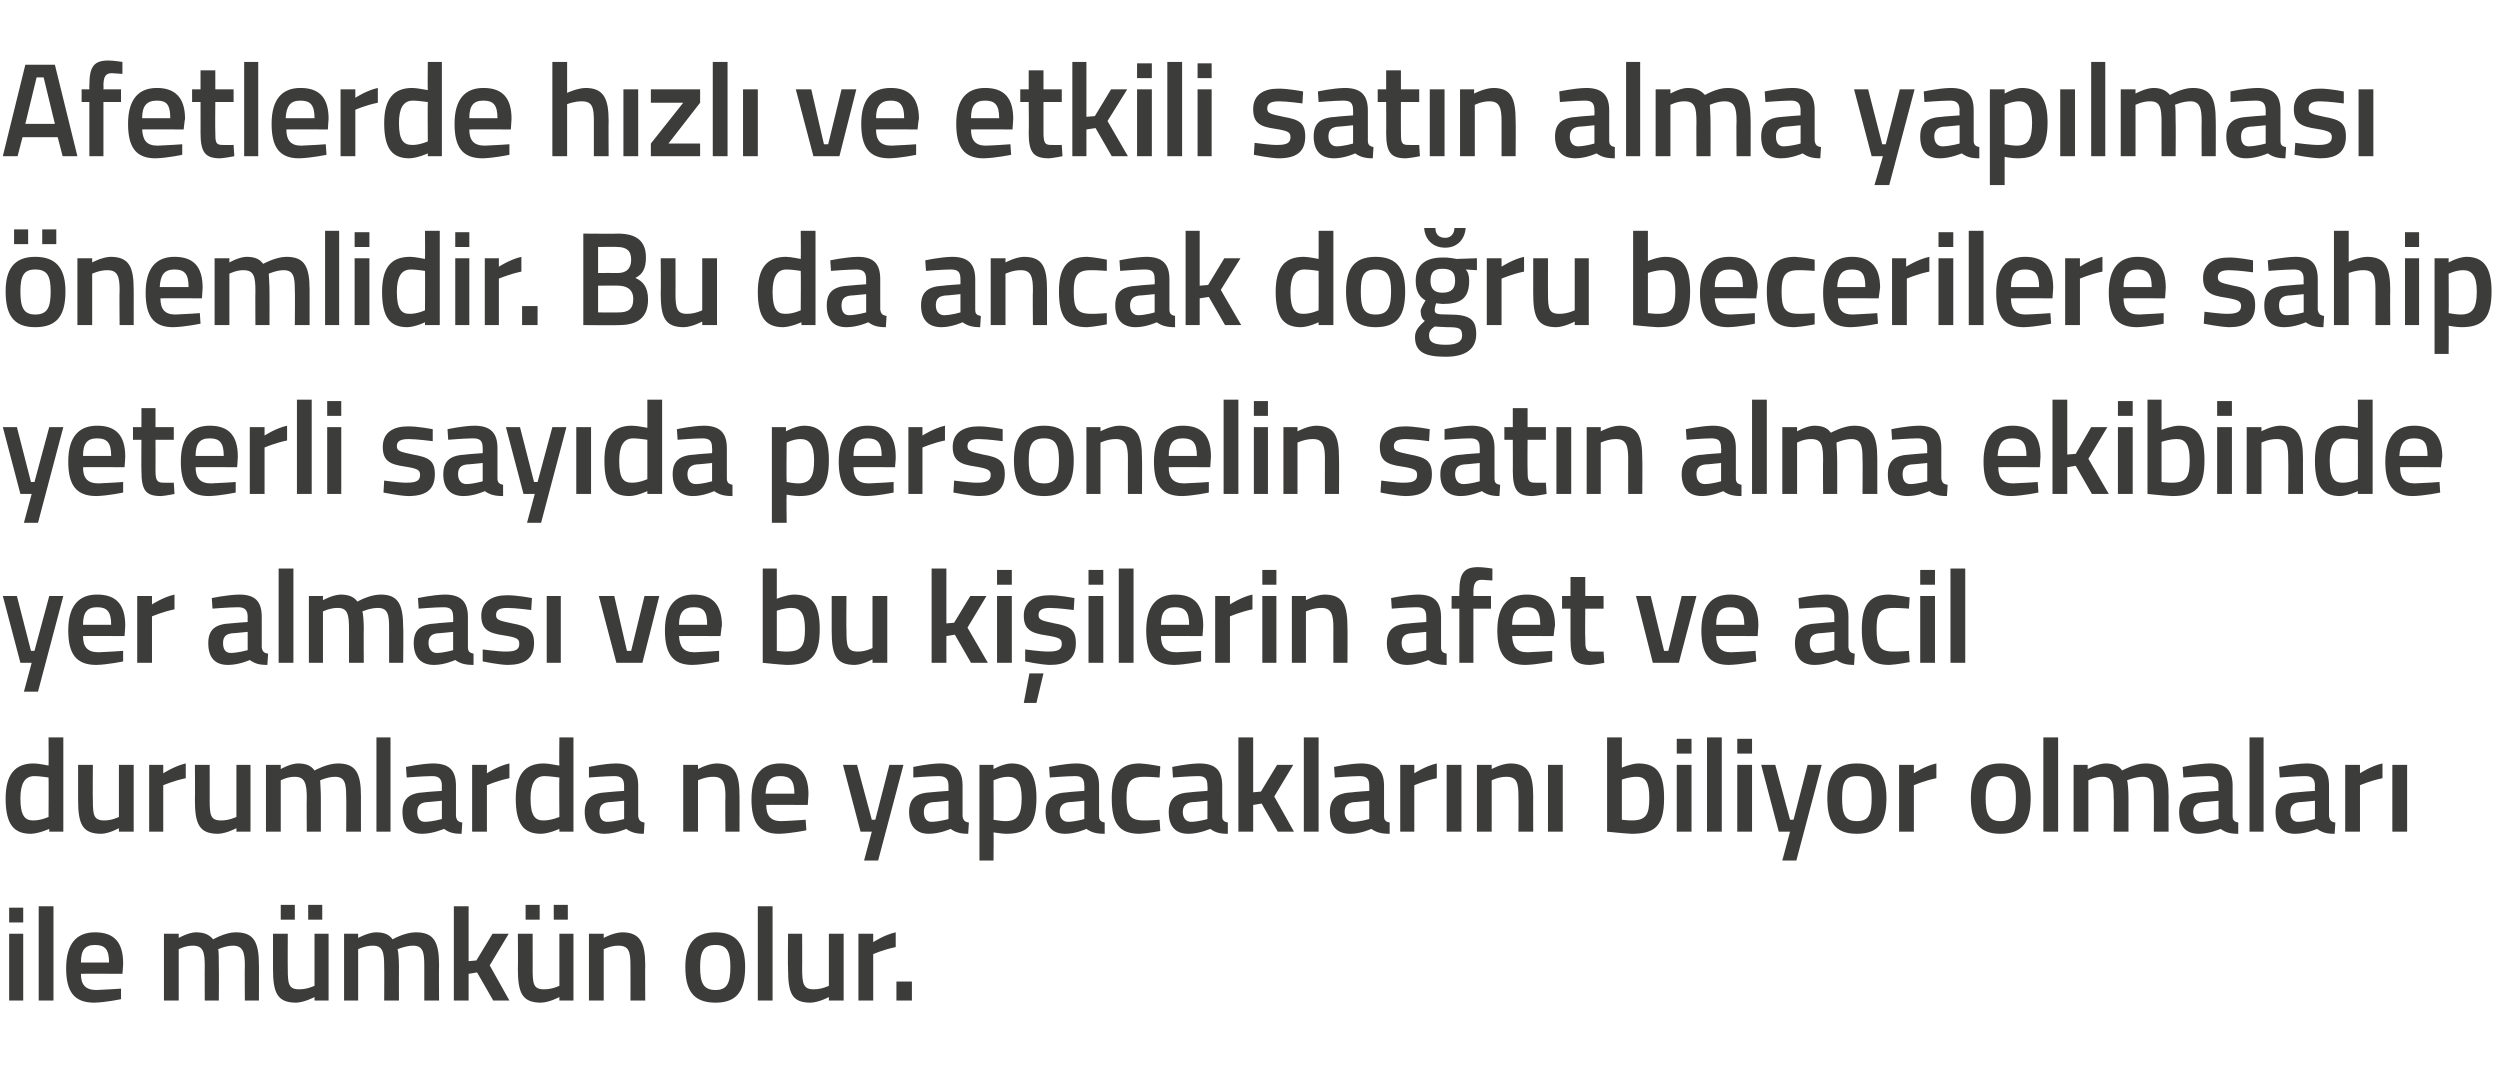
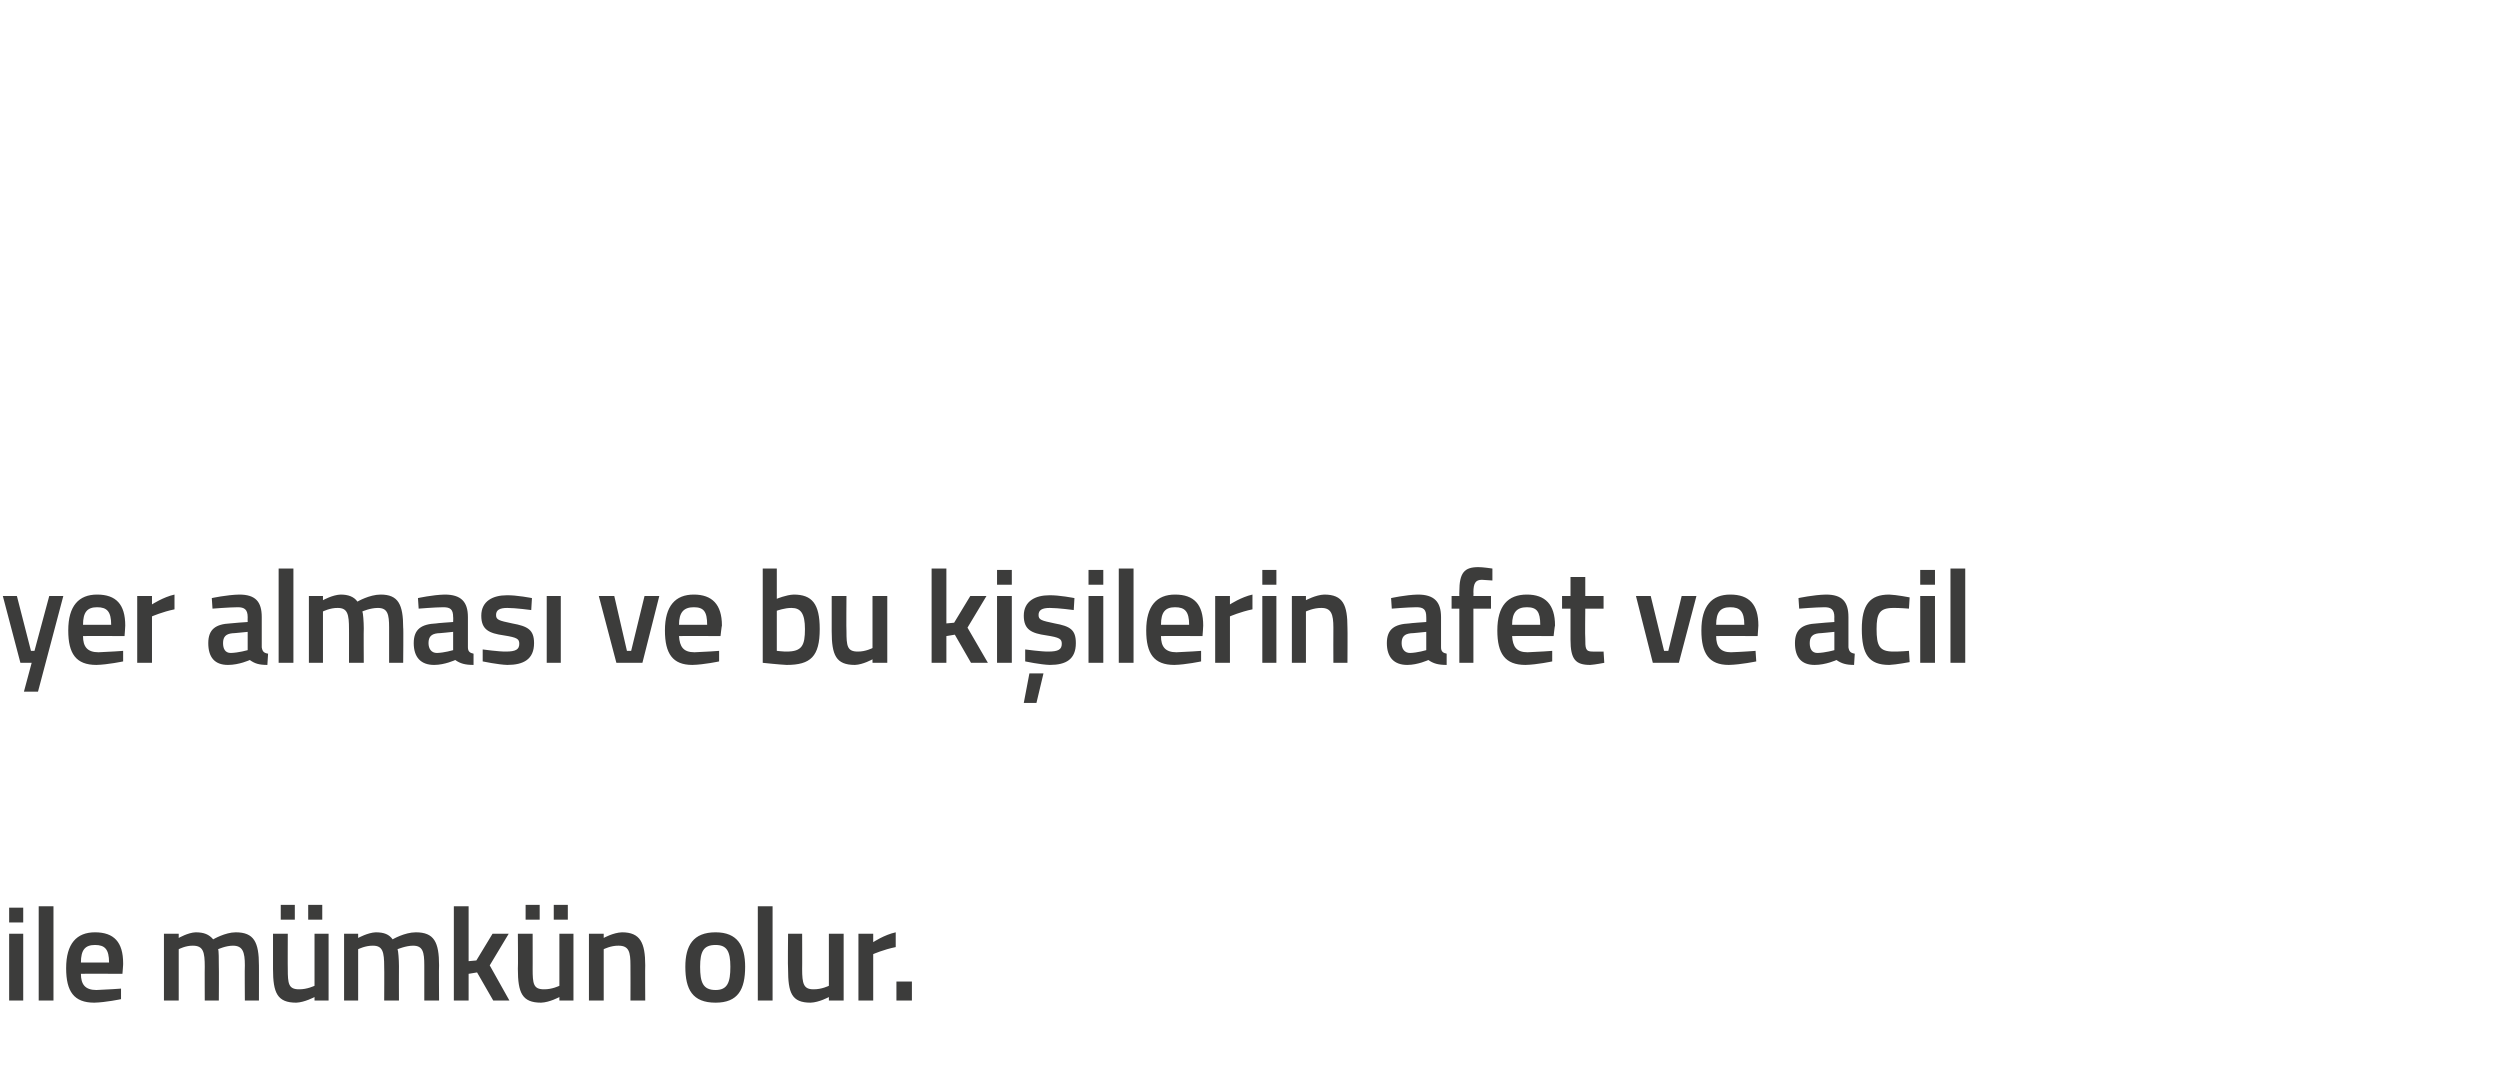
<svg xmlns="http://www.w3.org/2000/svg" version="1.1" width="355.3px" height="153.8px" viewBox="0 -8 355.3 153.8" style="top:-8px">
  <desc>Afetlerde h zl ve etkili sat n alma yap lmas nemlidir. Bu da ancak do ru becerilere sahip yeterli say da personeli...</desc>
  <defs />
  <g id="Polygon351096">
    <path d="M 1.3 124.7 L 3.3 124.7 L 3.3 134.2 L 1.3 134.2 L 1.3 124.7 Z M 1.3 121 L 3.3 121 L 3.3 123.1 L 1.3 123.1 L 1.3 121 Z M 5.5 120.8 L 7.6 120.8 L 7.6 134.2 L 5.5 134.2 L 5.5 120.8 Z M 17.2 132.5 L 17.2 134 C 17.2 134 15.04 134.46 13.4 134.5 C 10.5 134.5 9.4 132.9 9.4 129.6 C 9.4 126.1 10.9 124.5 13.5 124.5 C 16.2 124.5 17.5 125.9 17.5 128.9 C 17.53 128.89 17.4 130.4 17.4 130.4 C 17.4 130.4 11.5 130.37 11.5 130.4 C 11.5 131.9 12.1 132.7 13.7 132.7 C 15.17 132.65 17.2 132.5 17.2 132.5 Z M 15.5 128.8 C 15.5 126.9 14.9 126.3 13.5 126.3 C 12.1 126.3 11.5 127 11.5 128.8 C 11.5 128.8 15.5 128.8 15.5 128.8 Z M 23.3 134.2 L 23.3 124.7 L 25.4 124.7 L 25.4 125.3 C 25.4 125.3 26.72 124.54 27.8 124.5 C 29 124.5 29.7 124.8 30.3 125.5 C 30.3 125.5 32 124.5 33.5 124.5 C 36.1 124.5 36.8 125.9 36.8 129.2 C 36.81 129.16 36.8 134.2 36.8 134.2 L 34.8 134.2 C 34.8 134.2 34.76 129.22 34.8 129.2 C 34.8 127.3 34.5 126.4 33.1 126.4 C 32.1 126.4 31 126.9 31 126.9 C 31.1 127.1 31.1 128.4 31.1 129.3 C 31.13 129.33 31.1 134.2 31.1 134.2 L 29.1 134.2 C 29.1 134.2 29.08 129.37 29.1 129.4 C 29.1 127.3 28.9 126.4 27.4 126.4 C 26.38 126.38 25.4 126.9 25.4 126.9 L 25.4 134.2 L 23.3 134.2 Z M 44.7 124.7 L 44.7 132.1 C 44.7 132.1 43.64 132.62 42.5 132.6 C 41 132.6 40.9 131.8 40.9 129.7 C 40.88 129.73 40.9 124.7 40.9 124.7 L 38.8 124.7 C 38.8 124.7 38.81 129.71 38.8 129.7 C 38.8 133.1 39.4 134.5 42.1 134.5 C 43.28 134.46 44.7 133.7 44.7 133.7 L 44.7 134.2 L 46.7 134.2 L 46.7 124.7 L 44.7 124.7 Z M 39.9 120.6 L 41.9 120.6 L 41.9 122.7 L 39.9 122.7 L 39.9 120.6 Z M 43.8 120.6 L 45.8 120.6 L 45.8 122.7 L 43.8 122.7 L 43.8 120.6 Z M 48.9 134.2 L 48.9 124.7 L 50.9 124.7 L 50.9 125.3 C 50.9 125.3 52.28 124.54 53.4 124.5 C 54.6 124.5 55.3 124.8 55.8 125.5 C 55.8 125.5 57.5 124.5 59.1 124.5 C 61.7 124.5 62.4 125.9 62.4 129.2 C 62.36 129.16 62.4 134.2 62.4 134.2 L 60.3 134.2 C 60.3 134.2 60.31 129.22 60.3 129.2 C 60.3 127.3 60.1 126.4 58.7 126.4 C 57.7 126.4 56.5 126.9 56.5 126.9 C 56.6 127.1 56.7 128.4 56.7 129.3 C 56.68 129.33 56.7 134.2 56.7 134.2 L 54.6 134.2 C 54.6 134.2 54.63 129.37 54.6 129.4 C 54.6 127.3 54.4 126.4 53 126.4 C 51.93 126.38 50.9 126.9 50.9 126.9 L 50.9 134.2 L 48.9 134.2 Z M 64.5 134.2 L 64.5 120.8 L 66.6 120.8 L 66.6 128.6 L 67.7 128.5 L 70 124.7 L 72.3 124.7 L 69.6 129.2 L 72.4 134.2 L 70.1 134.2 L 67.8 130.2 L 66.6 130.4 L 66.6 134.2 L 64.5 134.2 Z M 79.5 124.7 L 79.5 132.1 C 79.5 132.1 78.47 132.62 77.3 132.6 C 75.8 132.6 75.7 131.8 75.7 129.7 C 75.71 129.73 75.7 124.7 75.7 124.7 L 73.6 124.7 C 73.6 124.7 73.64 129.71 73.6 129.7 C 73.6 133.1 74.2 134.5 76.9 134.5 C 78.11 134.46 79.5 133.7 79.5 133.7 L 79.5 134.2 L 81.5 134.2 L 81.5 124.7 L 79.5 124.7 Z M 74.7 120.6 L 76.7 120.6 L 76.7 122.7 L 74.7 122.7 L 74.7 120.6 Z M 78.7 120.6 L 80.7 120.6 L 80.7 122.7 L 78.7 122.7 L 78.7 120.6 Z M 83.7 134.2 L 83.7 124.7 L 85.8 124.7 L 85.8 125.3 C 85.8 125.3 87.15 124.54 88.4 124.5 C 91 124.5 91.7 126 91.7 129.2 C 91.67 129.16 91.7 134.2 91.7 134.2 L 89.6 134.2 C 89.6 134.2 89.62 129.22 89.6 129.2 C 89.6 127.3 89.4 126.4 87.9 126.4 C 86.82 126.38 85.8 126.9 85.8 126.9 L 85.8 134.2 L 83.7 134.2 Z M 105.9 129.4 C 105.9 132.6 104.9 134.5 101.7 134.5 C 98.4 134.5 97.4 132.6 97.4 129.4 C 97.4 126.4 98.5 124.5 101.7 124.5 C 104.8 124.5 105.9 126.4 105.9 129.4 Z M 103.8 129.4 C 103.8 127.2 103.3 126.3 101.7 126.3 C 100 126.3 99.5 127.2 99.5 129.4 C 99.5 131.6 99.9 132.7 101.7 132.7 C 103.4 132.7 103.8 131.6 103.8 129.4 Z M 107.7 120.8 L 109.8 120.8 L 109.8 134.2 L 107.7 134.2 L 107.7 120.8 Z M 119.9 124.7 L 119.9 134.2 L 117.8 134.2 L 117.8 133.7 C 117.8 133.7 116.42 134.46 115.2 134.5 C 112.5 134.5 112 133.1 112 129.7 C 111.95 129.71 112 124.7 112 124.7 L 114 124.7 C 114 124.7 114.02 129.73 114 129.7 C 114 131.8 114.2 132.6 115.6 132.6 C 116.78 132.62 117.8 132.1 117.8 132.1 L 117.8 124.7 L 119.9 124.7 Z M 122 124.7 L 124.1 124.7 L 124.1 125.9 C 124.1 125.9 125.68 124.85 127.3 124.5 C 127.3 124.5 127.3 126.6 127.3 126.6 C 125.57 126.95 124.1 127.6 124.1 127.6 L 124.1 134.2 L 122 134.2 L 122 124.7 Z M 127.4 131.5 L 129.6 131.5 L 129.6 134.2 L 127.4 134.2 L 127.4 131.5 Z " stroke="none" fill="#3c3c3b" />
  </g>
  <g id="Polygon351095">
-     <path d="M 9 110.2 L 7 110.2 L 7 109.8 C 7 109.8 5.57 110.46 4.4 110.5 C 2 110.5 0.8 109.2 0.8 105.5 C 0.8 102.1 2.1 100.5 4.8 100.5 C 5.5 100.5 6.8 100.8 6.9 100.8 C 6.93 100.79 6.9 96.8 6.9 96.8 L 9 96.8 L 9 110.2 Z M 6.9 108.1 C 6.9 108.1 6.93 102.52 6.9 102.5 C 6.8 102.5 5.7 102.3 4.9 102.3 C 3.5 102.3 2.9 103.4 2.9 105.5 C 2.9 108 3.6 108.6 4.7 108.6 C 5.81 108.62 6.9 108.1 6.9 108.1 Z M 19 100.7 L 19 110.2 L 16.9 110.2 L 16.9 109.7 C 16.9 109.7 15.56 110.46 14.4 110.5 C 11.7 110.5 11.1 109.1 11.1 105.7 C 11.09 105.71 11.1 100.7 11.1 100.7 L 13.2 100.7 C 13.2 100.7 13.16 105.73 13.2 105.7 C 13.2 107.8 13.3 108.6 14.8 108.6 C 15.92 108.62 16.9 108.1 16.9 108.1 L 16.9 100.7 L 19 100.7 Z M 21.2 100.7 L 23.2 100.7 L 23.2 101.9 C 23.2 101.9 24.83 100.85 26.4 100.5 C 26.4 100.5 26.4 102.6 26.4 102.6 C 24.71 102.95 23.2 103.6 23.2 103.6 L 23.2 110.2 L 21.2 110.2 L 21.2 100.7 Z M 35.6 100.7 L 35.6 110.2 L 33.6 110.2 L 33.6 109.7 C 33.6 109.7 32.2 110.46 31 110.5 C 28.3 110.5 27.7 109.1 27.7 105.7 C 27.74 105.71 27.7 100.7 27.7 100.7 L 29.8 100.7 C 29.8 100.7 29.81 105.73 29.8 105.7 C 29.8 107.8 29.9 108.6 31.4 108.6 C 32.56 108.62 33.6 108.1 33.6 108.1 L 33.6 100.7 L 35.6 100.7 Z M 37.8 110.2 L 37.8 100.7 L 39.9 100.7 L 39.9 101.3 C 39.9 101.3 41.2 100.54 42.3 100.5 C 43.5 100.5 44.2 100.8 44.7 101.5 C 44.7 101.5 46.5 100.5 48 100.5 C 50.6 100.5 51.3 101.9 51.3 105.2 C 51.29 105.16 51.3 110.2 51.3 110.2 L 49.2 110.2 C 49.2 110.2 49.24 105.22 49.2 105.2 C 49.2 103.3 49 102.4 47.6 102.4 C 46.6 102.4 45.5 102.9 45.5 102.9 C 45.5 103.1 45.6 104.4 45.6 105.3 C 45.61 105.33 45.6 110.2 45.6 110.2 L 43.6 110.2 C 43.6 110.2 43.56 105.37 43.6 105.4 C 43.6 103.3 43.3 102.4 41.9 102.4 C 40.86 102.38 39.9 102.9 39.9 102.9 L 39.9 110.2 L 37.8 110.2 Z M 53.5 96.8 L 55.5 96.8 L 55.5 110.2 L 53.5 110.2 L 53.5 96.8 Z M 64.8 108 C 64.9 108.6 65.1 108.8 65.7 108.9 C 65.7 108.9 65.6 110.5 65.6 110.5 C 64.4 110.5 63.8 110.3 63.1 109.8 C 63.1 109.8 61.5 110.5 60 110.5 C 58.1 110.5 57.2 109.4 57.2 107.4 C 57.2 105.4 58.3 104.7 60.3 104.6 C 60.31 104.57 62.8 104.4 62.8 104.4 C 62.8 104.4 62.77 103.68 62.8 103.7 C 62.8 102.6 62.3 102.3 61.4 102.3 C 60.11 102.31 57.8 102.5 57.8 102.5 L 57.7 101 C 57.7 101 59.8 100.54 61.5 100.5 C 63.9 100.5 64.8 101.5 64.8 103.7 C 64.8 103.7 64.8 108 64.8 108 Z M 60.6 106 C 59.7 106.1 59.3 106.5 59.3 107.4 C 59.3 108.2 59.6 108.8 60.4 108.8 C 61.49 108.77 62.8 108.4 62.8 108.4 L 62.8 105.8 C 62.8 105.8 60.56 106.03 60.6 106 Z M 67.1 100.7 L 69.2 100.7 L 69.2 101.9 C 69.2 101.9 70.77 100.85 72.4 100.5 C 72.4 100.5 72.4 102.6 72.4 102.6 C 70.65 102.95 69.2 103.6 69.2 103.6 L 69.2 110.2 L 67.1 110.2 L 67.1 100.7 Z M 81.5 110.2 L 79.5 110.2 L 79.5 109.8 C 79.5 109.8 78.09 110.46 76.9 110.5 C 74.5 110.5 73.3 109.2 73.3 105.5 C 73.3 102.1 74.6 100.5 77.3 100.5 C 78 100.5 79.3 100.8 79.5 100.8 C 79.45 100.79 79.5 96.8 79.5 96.8 L 81.5 96.8 L 81.5 110.2 Z M 79.5 108.1 C 79.5 108.1 79.45 102.52 79.5 102.5 C 79.3 102.5 78.2 102.3 77.4 102.3 C 76 102.3 75.4 103.4 75.4 105.5 C 75.4 108 76.1 108.6 77.2 108.6 C 78.33 108.62 79.5 108.1 79.5 108.1 Z M 90.7 108 C 90.8 108.6 91 108.8 91.6 108.9 C 91.6 108.9 91.5 110.5 91.5 110.5 C 90.4 110.5 89.7 110.3 89 109.8 C 89 109.8 87.5 110.5 85.9 110.5 C 84.1 110.5 83.1 109.4 83.1 107.4 C 83.1 105.4 84.2 104.7 86.2 104.6 C 86.24 104.57 88.7 104.4 88.7 104.4 C 88.7 104.4 88.69 103.68 88.7 103.7 C 88.7 102.6 88.2 102.3 87.3 102.3 C 86.03 102.31 83.7 102.5 83.7 102.5 L 83.7 101 C 83.7 101 85.73 100.54 87.5 100.5 C 89.8 100.5 90.7 101.5 90.7 103.7 C 90.7 103.7 90.7 108 90.7 108 Z M 86.5 106 C 85.6 106.1 85.2 106.5 85.2 107.4 C 85.2 108.2 85.5 108.8 86.3 108.8 C 87.42 108.77 88.7 108.4 88.7 108.4 L 88.7 105.8 C 88.7 105.8 86.49 106.03 86.5 106 Z M 97.1 110.2 L 97.1 100.7 L 99.2 100.7 L 99.2 101.3 C 99.2 101.3 100.58 100.54 101.8 100.5 C 104.5 100.5 105.1 102 105.1 105.2 C 105.11 105.16 105.1 110.2 105.1 110.2 L 103.1 110.2 C 103.1 110.2 103.05 105.22 103.1 105.2 C 103.1 103.3 102.8 102.4 101.4 102.4 C 100.26 102.38 99.2 102.9 99.2 102.9 L 99.2 110.2 L 97.1 110.2 Z M 114.5 108.5 L 114.6 110 C 114.6 110 112.4 110.46 110.7 110.5 C 107.9 110.5 106.8 108.9 106.8 105.6 C 106.8 102.1 108.3 100.5 110.9 100.5 C 113.6 100.5 114.9 101.9 114.9 104.9 C 114.89 104.89 114.8 106.4 114.8 106.4 C 114.8 106.4 108.87 106.37 108.9 106.4 C 108.9 107.9 109.5 108.7 111 108.7 C 112.54 108.65 114.5 108.5 114.5 108.5 Z M 112.9 104.8 C 112.9 102.9 112.3 102.3 110.9 102.3 C 109.5 102.3 108.9 103 108.8 104.8 C 108.8 104.8 112.9 104.8 112.9 104.8 Z M 121.8 100.7 L 123.9 108.5 L 124.4 108.5 L 126.4 100.7 L 128.4 100.7 L 124.8 114.3 L 122.8 114.3 L 123.9 110.2 L 122.3 110.2 L 119.8 100.7 L 121.8 100.7 Z M 136.8 108 C 136.9 108.6 137.1 108.8 137.7 108.9 C 137.7 108.9 137.6 110.5 137.6 110.5 C 136.5 110.5 135.8 110.3 135.1 109.8 C 135.1 109.8 133.6 110.5 132 110.5 C 130.2 110.5 129.2 109.4 129.2 107.4 C 129.2 105.4 130.3 104.7 132.3 104.6 C 132.35 104.57 134.8 104.4 134.8 104.4 C 134.8 104.4 134.8 103.68 134.8 103.7 C 134.8 102.6 134.3 102.3 133.4 102.3 C 132.14 102.31 129.8 102.5 129.8 102.5 L 129.8 101 C 129.8 101 131.83 100.54 133.6 100.5 C 135.9 100.5 136.8 101.5 136.8 103.7 C 136.8 103.7 136.8 108 136.8 108 Z M 132.6 106 C 131.7 106.1 131.3 106.5 131.3 107.4 C 131.3 108.2 131.6 108.8 132.4 108.8 C 133.52 108.77 134.8 108.4 134.8 108.4 L 134.8 105.8 C 134.8 105.8 132.59 106.03 132.6 106 Z M 139.2 100.7 L 141.2 100.7 L 141.2 101.3 C 141.2 101.3 142.53 100.54 143.7 100.5 C 146.1 100.5 147.3 101.9 147.3 105.4 C 147.3 109.3 146 110.5 143 110.5 C 142.3 110.5 141.4 110.3 141.2 110.3 C 141.24 110.29 141.2 114.3 141.2 114.3 L 139.2 114.3 L 139.2 100.7 Z M 141.2 102.9 C 141.2 102.9 141.24 108.52 141.2 108.5 C 141.3 108.5 142.2 108.7 142.9 108.7 C 144.7 108.7 145.2 107.7 145.2 105.4 C 145.2 103.2 144.5 102.4 143.3 102.4 C 142.3 102.38 141.2 102.9 141.2 102.9 Z M 156.2 108 C 156.2 108.6 156.5 108.8 157 108.9 C 157 108.9 157 110.5 157 110.5 C 155.8 110.5 155.1 110.3 154.4 109.8 C 154.4 109.8 152.9 110.5 151.4 110.5 C 149.5 110.5 148.6 109.4 148.6 107.4 C 148.6 105.4 149.7 104.7 151.7 104.6 C 151.69 104.57 154.1 104.4 154.1 104.4 C 154.1 104.4 154.14 103.68 154.1 103.7 C 154.1 102.6 153.7 102.3 152.8 102.3 C 151.48 102.31 149.2 102.5 149.2 102.5 L 149.1 101 C 149.1 101 151.18 100.54 152.9 100.5 C 155.2 100.5 156.2 101.5 156.2 103.7 C 156.2 103.7 156.2 108 156.2 108 Z M 151.9 106 C 151.1 106.1 150.6 106.5 150.6 107.4 C 150.6 108.2 151 108.8 151.8 108.8 C 152.87 108.77 154.1 108.4 154.1 108.4 L 154.1 105.8 C 154.1 105.8 151.94 106.03 151.9 106 Z M 164.9 100.9 L 164.8 102.5 C 164.8 102.5 163.28 102.38 162.6 102.4 C 160.6 102.4 160.1 103.2 160.1 105.4 C 160.1 107.8 160.5 108.6 162.6 108.6 C 163.3 108.62 164.8 108.5 164.8 108.5 L 164.9 110.1 C 164.9 110.1 162.94 110.46 162 110.5 C 159 110.5 158 109 158 105.4 C 158 102 159.2 100.5 162 100.5 C 163.02 100.54 164.9 100.9 164.9 100.9 Z M 173.7 108 C 173.7 108.6 174 108.8 174.5 108.9 C 174.5 108.9 174.5 110.5 174.5 110.5 C 173.3 110.5 172.7 110.3 172 109.8 C 172 109.8 170.4 110.5 168.9 110.5 C 167 110.5 166.1 109.4 166.1 107.4 C 166.1 105.4 167.2 104.7 169.2 104.6 C 169.2 104.57 171.6 104.4 171.6 104.4 C 171.6 104.4 171.65 103.68 171.6 103.7 C 171.6 102.6 171.2 102.3 170.3 102.3 C 168.99 102.31 166.7 102.5 166.7 102.5 L 166.6 101 C 166.6 101 168.68 100.54 170.4 100.5 C 172.8 100.5 173.7 101.5 173.7 103.7 C 173.7 103.7 173.7 108 173.7 108 Z M 169.4 106 C 168.6 106.1 168.1 106.5 168.1 107.4 C 168.1 108.2 168.5 108.8 169.3 108.8 C 170.38 108.77 171.6 108.4 171.6 108.4 L 171.6 105.8 C 171.6 105.8 169.44 106.03 169.4 106 Z M 176 110.2 L 176 96.8 L 178.1 96.8 L 178.1 104.6 L 179.2 104.5 L 181.5 100.7 L 183.8 100.7 L 181.1 105.2 L 183.9 110.2 L 181.6 110.2 L 179.3 106.2 L 178.1 106.4 L 178.1 110.2 L 176 110.2 Z M 185.3 96.8 L 187.4 96.8 L 187.4 110.2 L 185.3 110.2 L 185.3 96.8 Z M 196.7 108 C 196.7 108.6 197 108.8 197.5 108.9 C 197.5 108.9 197.5 110.5 197.5 110.5 C 196.3 110.5 195.6 110.3 194.9 109.8 C 194.9 109.8 193.4 110.5 191.9 110.5 C 190 110.5 189 109.4 189 107.4 C 189 105.4 190.1 104.7 192.2 104.6 C 192.17 104.57 194.6 104.4 194.6 104.4 C 194.6 104.4 194.62 103.68 194.6 103.7 C 194.6 102.6 194.2 102.3 193.2 102.3 C 191.96 102.31 189.7 102.5 189.7 102.5 L 189.6 101 C 189.6 101 191.66 100.54 193.4 100.5 C 195.7 100.5 196.7 101.5 196.7 103.7 C 196.7 103.7 196.7 108 196.7 108 Z M 192.4 106 C 191.5 106.1 191.1 106.5 191.1 107.4 C 191.1 108.2 191.5 108.8 192.3 108.8 C 193.35 108.77 194.6 108.4 194.6 108.4 L 194.6 105.8 C 194.6 105.8 192.42 106.03 192.4 106 Z M 199 100.7 L 201 100.7 L 201 101.9 C 201 101.9 202.62 100.85 204.2 100.5 C 204.2 100.5 204.2 102.6 204.2 102.6 C 202.51 102.95 201 103.6 201 103.6 L 201 110.2 L 199 110.2 L 199 100.7 Z M 205.6 100.7 L 207.7 100.7 L 207.7 110.2 L 205.6 110.2 L 205.6 100.7 Z M 209.9 110.2 L 209.9 100.7 L 212 100.7 L 212 101.3 C 212 101.3 213.36 100.54 214.6 100.5 C 217.2 100.5 217.9 102 217.9 105.2 C 217.88 105.16 217.9 110.2 217.9 110.2 L 215.8 110.2 C 215.8 110.2 215.83 105.22 215.8 105.2 C 215.8 103.3 215.6 102.4 214.1 102.4 C 213.04 102.38 212 102.9 212 102.9 L 212 110.2 L 209.9 110.2 Z M 220 100.7 L 222.1 100.7 L 222.1 110.2 L 220 110.2 L 220 100.7 Z M 236.5 105.4 C 236.5 109.3 235.3 110.5 231.9 110.5 C 230.89 110.46 228.4 110.2 228.4 110.2 L 228.4 96.8 L 230.5 96.8 L 230.5 101.1 C 230.5 101.1 231.78 100.54 232.8 100.5 C 235.4 100.5 236.5 101.8 236.5 105.4 Z M 234.4 105.4 C 234.4 103.2 233.9 102.4 232.6 102.4 C 231.59 102.38 230.5 102.8 230.5 102.8 L 230.5 108.5 C 230.5 108.5 231.52 108.62 231.9 108.6 C 234 108.6 234.4 107.7 234.4 105.4 Z M 238.3 100.7 L 240.4 100.7 L 240.4 110.2 L 238.3 110.2 L 238.3 100.7 Z M 238.3 97 L 240.4 97 L 240.4 99.1 L 238.3 99.1 L 238.3 97 Z M 242.6 96.8 L 244.7 96.8 L 244.7 110.2 L 242.6 110.2 L 242.6 96.8 Z M 246.9 100.7 L 249 100.7 L 249 110.2 L 246.9 110.2 L 246.9 100.7 Z M 246.9 97 L 249 97 L 249 99.1 L 246.9 99.1 L 246.9 97 Z M 252.3 100.7 L 254.4 108.5 L 254.9 108.5 L 256.9 100.7 L 258.9 100.7 L 255.3 114.3 L 253.3 114.3 L 254.4 110.2 L 252.8 110.2 L 250.3 100.7 L 252.3 100.7 Z M 268.1 105.4 C 268.1 108.6 267.2 110.5 263.9 110.5 C 260.6 110.5 259.7 108.6 259.7 105.4 C 259.7 102.4 260.7 100.5 263.9 100.5 C 267.1 100.5 268.1 102.4 268.1 105.4 Z M 266 105.4 C 266 103.2 265.6 102.3 263.9 102.3 C 262.2 102.3 261.8 103.2 261.8 105.4 C 261.8 107.6 262.1 108.7 263.9 108.7 C 265.7 108.7 266 107.6 266 105.4 Z M 269.9 100.7 L 272 100.7 L 272 101.9 C 272 101.9 273.57 100.85 275.2 100.5 C 275.2 100.5 275.2 102.6 275.2 102.6 C 273.46 102.95 272 103.6 272 103.6 L 272 110.2 L 269.9 110.2 L 269.9 100.7 Z M 288.6 105.4 C 288.6 108.6 287.6 110.5 284.3 110.5 C 281.1 110.5 280.1 108.6 280.1 105.4 C 280.1 102.4 281.2 100.5 284.3 100.5 C 287.5 100.5 288.6 102.4 288.6 105.4 Z M 286.5 105.4 C 286.5 103.2 286 102.3 284.3 102.3 C 282.7 102.3 282.2 103.2 282.2 105.4 C 282.2 107.6 282.6 108.7 284.3 108.7 C 286.1 108.7 286.5 107.6 286.5 105.4 Z M 290.4 96.8 L 292.5 96.8 L 292.5 110.2 L 290.4 110.2 L 290.4 96.8 Z M 294.7 110.2 L 294.7 100.7 L 296.7 100.7 L 296.7 101.3 C 296.7 101.3 298.09 100.54 299.2 100.5 C 300.4 100.5 301.1 100.8 301.6 101.5 C 301.6 101.5 303.4 100.5 304.9 100.5 C 307.5 100.5 308.2 101.9 308.2 105.2 C 308.18 105.16 308.2 110.2 308.2 110.2 L 306.1 110.2 C 306.1 110.2 306.13 105.22 306.1 105.2 C 306.1 103.3 305.9 102.4 304.5 102.4 C 303.5 102.4 302.3 102.9 302.3 102.9 C 302.4 103.1 302.5 104.4 302.5 105.3 C 302.5 105.33 302.5 110.2 302.5 110.2 L 300.4 110.2 C 300.4 110.2 300.45 105.37 300.4 105.4 C 300.4 103.3 300.2 102.4 298.8 102.4 C 297.75 102.38 296.8 102.9 296.8 102.9 L 296.8 110.2 L 294.7 110.2 Z M 317.3 108 C 317.3 108.6 317.6 108.8 318.1 108.9 C 318.1 108.9 318.1 110.5 318.1 110.5 C 316.9 110.5 316.3 110.3 315.6 109.8 C 315.6 109.8 314 110.5 312.5 110.5 C 310.6 110.5 309.7 109.4 309.7 107.4 C 309.7 105.4 310.8 104.7 312.8 104.6 C 312.81 104.57 315.3 104.4 315.3 104.4 C 315.3 104.4 315.26 103.68 315.3 103.7 C 315.3 102.6 314.8 102.3 313.9 102.3 C 312.6 102.31 310.3 102.5 310.3 102.5 L 310.2 101 C 310.2 101 312.3 100.54 314 100.5 C 316.4 100.5 317.3 101.5 317.3 103.7 C 317.3 103.7 317.3 108 317.3 108 Z M 313.1 106 C 312.2 106.1 311.7 106.5 311.7 107.4 C 311.7 108.2 312.1 108.8 312.9 108.8 C 313.99 108.77 315.3 108.4 315.3 108.4 L 315.3 105.8 C 315.3 105.8 313.06 106.03 313.1 106 Z M 319.7 96.8 L 321.7 96.8 L 321.7 110.2 L 319.7 110.2 L 319.7 96.8 Z M 331 108 C 331.1 108.6 331.3 108.8 331.9 108.9 C 331.9 108.9 331.8 110.5 331.8 110.5 C 330.6 110.5 330 110.3 329.3 109.8 C 329.3 109.8 327.8 110.5 326.2 110.5 C 324.3 110.5 323.4 109.4 323.4 107.4 C 323.4 105.4 324.5 104.7 326.5 104.6 C 326.52 104.57 329 104.4 329 104.4 C 329 104.4 328.97 103.68 329 103.7 C 329 102.6 328.5 102.3 327.6 102.3 C 326.31 102.31 324 102.5 324 102.5 L 323.9 101 C 323.9 101 326.01 100.54 327.8 100.5 C 330.1 100.5 331 101.5 331 103.7 C 331 103.7 331 108 331 108 Z M 326.8 106 C 325.9 106.1 325.5 106.5 325.5 107.4 C 325.5 108.2 325.8 108.8 326.6 108.8 C 327.7 108.77 329 108.4 329 108.4 L 329 105.8 C 329 105.8 326.77 106.03 326.8 106 Z M 333.3 100.7 L 335.4 100.7 L 335.4 101.9 C 335.4 101.9 336.97 100.85 338.6 100.5 C 338.6 100.5 338.6 102.6 338.6 102.6 C 336.86 102.95 335.4 103.6 335.4 103.6 L 335.4 110.2 L 333.3 110.2 L 333.3 100.7 Z M 340 100.7 L 342.1 100.7 L 342.1 110.2 L 340 110.2 L 340 100.7 Z " stroke="none" fill="#3c3c3b" />
-   </g>
+     </g>
  <g id="Polygon351094">
    <path d="M 2.4 76.7 L 4.4 84.5 L 4.9 84.5 L 7 76.7 L 9 76.7 L 5.4 90.3 L 3.4 90.3 L 4.5 86.2 L 2.9 86.2 L 0.4 76.7 L 2.4 76.7 Z M 17.5 84.5 L 17.5 86 C 17.5 86 15.33 86.46 13.7 86.5 C 10.8 86.5 9.7 84.9 9.7 81.6 C 9.7 78.1 11.2 76.5 13.8 76.5 C 16.5 76.5 17.8 77.9 17.8 80.9 C 17.82 80.89 17.7 82.4 17.7 82.4 C 17.7 82.4 11.8 82.37 11.8 82.4 C 11.8 83.9 12.4 84.7 14 84.7 C 15.47 84.65 17.5 84.5 17.5 84.5 Z M 15.8 80.8 C 15.8 78.9 15.2 78.3 13.8 78.3 C 12.4 78.3 11.8 79 11.8 80.8 C 11.8 80.8 15.8 80.8 15.8 80.8 Z M 19.5 76.7 L 21.6 76.7 L 21.6 77.9 C 21.6 77.9 23.21 76.85 24.8 76.5 C 24.8 76.5 24.8 78.6 24.8 78.6 C 23.09 78.95 21.6 79.6 21.6 79.6 L 21.6 86.2 L 19.5 86.2 L 19.5 76.7 Z M 37.2 84 C 37.3 84.6 37.5 84.8 38.1 84.9 C 38.1 84.9 38 86.5 38 86.5 C 36.8 86.5 36.2 86.3 35.5 85.8 C 35.5 85.8 34 86.5 32.4 86.5 C 30.5 86.5 29.6 85.4 29.6 83.4 C 29.6 81.4 30.7 80.7 32.7 80.6 C 32.72 80.57 35.2 80.4 35.2 80.4 C 35.2 80.4 35.18 79.68 35.2 79.7 C 35.2 78.6 34.7 78.3 33.8 78.3 C 32.52 78.31 30.2 78.5 30.2 78.5 L 30.1 77 C 30.1 77 32.21 76.54 34 76.5 C 36.3 76.5 37.2 77.5 37.2 79.7 C 37.2 79.7 37.2 84 37.2 84 Z M 33 82 C 32.1 82.1 31.7 82.5 31.7 83.4 C 31.7 84.2 32 84.8 32.8 84.8 C 33.9 84.77 35.2 84.4 35.2 84.4 L 35.2 81.8 C 35.2 81.8 32.97 82.03 33 82 Z M 39.6 72.8 L 41.7 72.8 L 41.7 86.2 L 39.6 86.2 L 39.6 72.8 Z M 43.9 86.2 L 43.9 76.7 L 45.9 76.7 L 45.9 77.3 C 45.9 77.3 47.26 76.54 48.4 76.5 C 49.5 76.5 50.3 76.8 50.8 77.5 C 50.8 77.5 52.5 76.5 54.1 76.5 C 56.6 76.5 57.3 77.9 57.3 81.2 C 57.35 81.16 57.3 86.2 57.3 86.2 L 55.3 86.2 C 55.3 86.2 55.29 81.22 55.3 81.2 C 55.3 79.3 55.1 78.4 53.7 78.4 C 52.6 78.4 51.5 78.9 51.5 78.9 C 51.6 79.1 51.7 80.4 51.7 81.3 C 51.67 81.33 51.7 86.2 51.7 86.2 L 49.6 86.2 C 49.6 86.2 49.61 81.37 49.6 81.4 C 49.6 79.3 49.4 78.4 48 78.4 C 46.92 78.38 45.9 78.9 45.9 78.9 L 45.9 86.2 L 43.9 86.2 Z M 66.5 84 C 66.5 84.6 66.8 84.8 67.3 84.9 C 67.3 84.9 67.3 86.5 67.3 86.5 C 66.1 86.5 65.4 86.3 64.7 85.8 C 64.7 85.8 63.2 86.5 61.7 86.5 C 59.8 86.5 58.8 85.4 58.8 83.4 C 58.8 81.4 59.9 80.7 62 80.6 C 61.97 80.57 64.4 80.4 64.4 80.4 C 64.4 80.4 64.43 79.68 64.4 79.7 C 64.4 78.6 64 78.3 63 78.3 C 61.77 78.31 59.5 78.5 59.5 78.5 L 59.4 77 C 59.4 77 61.46 76.54 63.2 76.5 C 65.5 76.5 66.5 77.5 66.5 79.7 C 66.5 79.7 66.5 84 66.5 84 Z M 62.2 82 C 61.3 82.1 60.9 82.5 60.9 83.4 C 60.9 84.2 61.3 84.8 62.1 84.8 C 63.15 84.77 64.4 84.4 64.4 84.4 L 64.4 81.8 C 64.4 81.8 62.22 82.03 62.2 82 Z M 75.5 78.7 C 75.5 78.7 73.29 78.4 72.1 78.4 C 71 78.4 70.5 78.7 70.5 79.4 C 70.5 80.1 70.9 80.2 72.8 80.6 C 75 81 75.9 81.5 75.9 83.4 C 75.9 85.7 74.4 86.5 72.1 86.5 C 70.78 86.46 68.6 86 68.6 86 L 68.6 84.3 C 68.6 84.3 70.93 84.62 71.9 84.6 C 73.3 84.6 73.8 84.3 73.8 83.5 C 73.8 82.8 73.5 82.6 71.6 82.3 C 69.5 82 68.4 81.5 68.4 79.5 C 68.4 77.4 70.1 76.6 72 76.6 C 73.38 76.56 75.6 77 75.6 77 L 75.5 78.7 Z M 77.7 76.7 L 79.7 76.7 L 79.7 86.2 L 77.7 86.2 L 77.7 76.7 Z M 87.3 76.7 L 89.1 84.5 L 89.7 84.5 L 91.6 76.7 L 93.7 76.7 L 91.3 86.2 L 87.6 86.2 L 85.1 76.7 L 87.3 76.7 Z M 102.2 84.5 L 102.2 86 C 102.2 86 100.08 86.46 98.4 86.5 C 95.6 86.5 94.5 84.9 94.5 81.6 C 94.5 78.1 96 76.5 98.6 76.5 C 101.2 76.5 102.6 77.9 102.6 80.9 C 102.57 80.89 102.4 82.4 102.4 82.4 C 102.4 82.4 96.55 82.37 96.5 82.4 C 96.6 83.9 97.1 84.7 98.7 84.7 C 100.21 84.65 102.2 84.5 102.2 84.5 Z M 100.5 80.8 C 100.5 78.9 100 78.3 98.6 78.3 C 97.2 78.3 96.5 79 96.5 80.8 C 96.5 80.8 100.5 80.8 100.5 80.8 Z M 116.5 81.4 C 116.5 85.3 115.2 86.5 111.8 86.5 C 110.83 86.46 108.4 86.2 108.4 86.2 L 108.4 72.8 L 110.4 72.8 L 110.4 77.1 C 110.4 77.1 111.73 76.54 112.8 76.5 C 115.4 76.5 116.5 77.8 116.5 81.4 Z M 114.4 81.4 C 114.4 79.2 113.8 78.4 112.5 78.4 C 111.54 78.38 110.4 78.8 110.4 78.8 L 110.4 84.5 C 110.4 84.5 111.46 84.62 111.8 84.6 C 114 84.6 114.4 83.7 114.4 81.4 Z M 126.1 76.7 L 126.1 86.2 L 124 86.2 L 124 85.7 C 124 85.7 122.65 86.46 121.5 86.5 C 118.8 86.5 118.2 85.1 118.2 81.7 C 118.19 81.71 118.2 76.7 118.2 76.7 L 120.3 76.7 C 120.3 76.7 120.26 81.73 120.3 81.7 C 120.3 83.8 120.4 84.6 121.9 84.6 C 123.01 84.62 124 84.1 124 84.1 L 124 76.7 L 126.1 76.7 Z M 132.4 86.2 L 132.4 72.8 L 134.5 72.8 L 134.5 80.6 L 135.6 80.5 L 137.9 76.7 L 140.2 76.7 L 137.5 81.2 L 140.4 86.2 L 138 86.2 L 135.7 82.2 L 134.5 82.4 L 134.5 86.2 L 132.4 86.2 Z M 141.7 76.7 L 143.8 76.7 L 143.8 86.2 L 141.7 86.2 L 141.7 76.7 Z M 141.7 73 L 143.8 73 L 143.8 75.1 L 141.7 75.1 L 141.7 73 Z M 145.5 91.9 L 147.3 91.9 L 148.3 87.7 L 146.3 87.7 L 145.5 91.9 Z M 152.6 78.7 C 152.6 78.7 150.38 78.4 149.2 78.4 C 148.1 78.4 147.6 78.7 147.6 79.4 C 147.6 80.1 148 80.2 149.9 80.6 C 152.1 81 152.9 81.5 152.9 83.4 C 152.9 85.7 151.5 86.5 149.2 86.5 C 147.87 86.46 145.7 86 145.7 86 L 145.7 84.3 C 145.7 84.3 148.03 84.62 149 84.6 C 150.4 84.6 150.9 84.3 150.9 83.5 C 150.9 82.8 150.6 82.6 148.7 82.3 C 146.6 82 145.5 81.5 145.5 79.5 C 145.5 77.4 147.2 76.6 149.1 76.6 C 150.48 76.56 152.7 77 152.7 77 L 152.6 78.7 Z M 154.7 76.7 L 156.8 76.7 L 156.8 86.2 L 154.7 86.2 L 154.7 76.7 Z M 154.7 73 L 156.8 73 L 156.8 75.1 L 154.7 75.1 L 154.7 73 Z M 159 72.8 L 161.1 72.8 L 161.1 86.2 L 159 86.2 L 159 72.8 Z M 170.7 84.5 L 170.7 86 C 170.7 86 168.53 86.46 166.9 86.5 C 164 86.5 162.9 84.9 162.9 81.6 C 162.9 78.1 164.4 76.5 167 76.5 C 169.7 76.5 171 77.9 171 80.9 C 171.02 80.89 170.9 82.4 170.9 82.4 C 170.9 82.4 165 82.37 165 82.4 C 165 83.9 165.6 84.7 167.2 84.7 C 168.67 84.65 170.7 84.5 170.7 84.5 Z M 169 80.8 C 169 78.9 168.4 78.3 167 78.3 C 165.6 78.3 165 79 165 80.8 C 165 80.8 169 80.8 169 80.8 Z M 172.7 76.7 L 174.8 76.7 L 174.8 77.9 C 174.8 77.9 176.41 76.85 178 76.5 C 178 76.5 178 78.6 178 78.6 C 176.29 78.95 174.8 79.6 174.8 79.6 L 174.8 86.2 L 172.7 86.2 L 172.7 76.7 Z M 179.4 76.7 L 181.4 76.7 L 181.4 86.2 L 179.4 86.2 L 179.4 76.7 Z M 179.4 73 L 181.4 73 L 181.4 75.1 L 179.4 75.1 L 179.4 73 Z M 183.6 86.2 L 183.6 76.7 L 185.6 76.7 L 185.6 77.3 C 185.6 77.3 187.01 76.54 188.2 76.5 C 190.9 76.5 191.5 78 191.5 81.2 C 191.53 81.16 191.5 86.2 191.5 86.2 L 189.5 86.2 C 189.5 86.2 189.48 81.22 189.5 81.2 C 189.5 79.3 189.2 78.4 187.8 78.4 C 186.69 78.38 185.6 78.9 185.6 78.9 L 185.6 86.2 L 183.6 86.2 Z M 204.8 84 C 204.8 84.6 205.1 84.8 205.6 84.9 C 205.6 84.9 205.6 86.5 205.6 86.5 C 204.4 86.5 203.7 86.3 203 85.8 C 203 85.8 201.5 86.5 200 86.5 C 198.1 86.5 197.1 85.4 197.1 83.4 C 197.1 81.4 198.2 80.7 200.3 80.6 C 200.27 80.57 202.7 80.4 202.7 80.4 C 202.7 80.4 202.72 79.68 202.7 79.7 C 202.7 78.6 202.3 78.3 201.3 78.3 C 200.06 78.31 197.8 78.5 197.8 78.5 L 197.7 77 C 197.7 77 199.76 76.54 201.5 76.5 C 203.8 76.5 204.8 77.5 204.8 79.7 C 204.8 79.7 204.8 84 204.8 84 Z M 200.5 82 C 199.6 82.1 199.2 82.5 199.2 83.4 C 199.2 84.2 199.6 84.8 200.4 84.8 C 201.45 84.77 202.7 84.4 202.7 84.4 L 202.7 81.8 C 202.7 81.8 200.52 82.03 200.5 82 Z M 209.4 86.2 L 207.4 86.2 L 207.4 78.5 L 206.3 78.5 L 206.3 76.7 L 207.4 76.7 C 207.4 76.7 207.38 76.14 207.4 76.1 C 207.4 73.4 208.1 72.6 210.1 72.6 C 210.7 72.59 212.1 72.8 212.1 72.8 L 212.1 74.5 C 212.1 74.5 211.16 74.43 210.6 74.4 C 209.7 74.4 209.4 74.9 209.4 76.2 C 209.43 76.16 209.4 76.7 209.4 76.7 L 211.9 76.7 L 211.9 78.5 L 209.4 78.5 L 209.4 86.2 Z M 220.6 84.5 L 220.6 86 C 220.6 86 218.47 86.46 216.8 86.5 C 213.9 86.5 212.8 84.9 212.8 81.6 C 212.8 78.1 214.3 76.5 217 76.5 C 219.6 76.5 221 77.9 221 80.9 C 220.96 80.89 220.8 82.4 220.8 82.4 C 220.8 82.4 214.93 82.37 214.9 82.4 C 215 83.9 215.5 84.7 217.1 84.7 C 218.6 84.65 220.6 84.5 220.6 84.5 Z M 218.9 80.8 C 218.9 78.9 218.4 78.3 217 78.3 C 215.6 78.3 214.9 79 214.9 80.8 C 214.9 80.8 218.9 80.8 218.9 80.8 Z M 225.3 78.5 C 225.3 78.5 225.25 82.7 225.3 82.7 C 225.3 84.1 225.3 84.6 226.3 84.6 C 226.83 84.62 227.9 84.6 227.9 84.6 L 228 86.2 C 228 86.2 226.68 86.46 226 86.5 C 223.9 86.5 223.2 85.7 223.2 82.9 C 223.2 82.93 223.2 78.5 223.2 78.5 L 222 78.5 L 222 76.7 L 223.2 76.7 L 223.2 74 L 225.3 74 L 225.3 76.7 L 227.9 76.7 L 227.9 78.5 L 225.3 78.5 Z M 234.6 76.7 L 236.5 84.5 L 237.1 84.5 L 239 76.7 L 241.1 76.7 L 238.6 86.2 L 234.9 86.2 L 232.5 76.7 L 234.6 76.7 Z M 249.5 84.5 L 249.6 86 C 249.6 86 247.42 86.46 245.7 86.5 C 242.9 86.5 241.8 84.9 241.8 81.6 C 241.8 78.1 243.3 76.5 245.9 76.5 C 248.6 76.5 249.9 77.9 249.9 80.9 C 249.91 80.89 249.8 82.4 249.8 82.4 C 249.8 82.4 243.88 82.37 243.9 82.4 C 243.9 83.9 244.5 84.7 246 84.7 C 247.55 84.65 249.5 84.5 249.5 84.5 Z M 247.9 80.8 C 247.9 78.9 247.3 78.3 245.9 78.3 C 244.5 78.3 243.9 79 243.9 80.8 C 243.9 80.8 247.9 80.8 247.9 80.8 Z M 262.7 84 C 262.8 84.6 263 84.8 263.6 84.9 C 263.6 84.9 263.5 86.5 263.5 86.5 C 262.4 86.5 261.7 86.3 261 85.8 C 261 85.8 259.5 86.5 257.9 86.5 C 256 86.5 255.1 85.4 255.1 83.4 C 255.1 81.4 256.2 80.7 258.2 80.6 C 258.23 80.57 260.7 80.4 260.7 80.4 C 260.7 80.4 260.68 79.68 260.7 79.7 C 260.7 78.6 260.2 78.3 259.3 78.3 C 258.02 78.31 255.7 78.5 255.7 78.5 L 255.6 77 C 255.6 77 257.71 76.54 259.5 76.5 C 261.8 76.5 262.7 77.5 262.7 79.7 C 262.7 79.7 262.7 84 262.7 84 Z M 258.5 82 C 257.6 82.1 257.2 82.5 257.2 83.4 C 257.2 84.2 257.5 84.8 258.3 84.8 C 259.41 84.77 260.7 84.4 260.7 84.4 L 260.7 81.8 C 260.7 81.8 258.47 82.03 258.5 82 Z M 271.4 76.9 L 271.3 78.5 C 271.3 78.5 269.82 78.38 269.1 78.4 C 267.1 78.4 266.7 79.2 266.7 81.4 C 266.7 83.8 267.1 84.6 269.1 84.6 C 269.84 84.62 271.3 84.5 271.3 84.5 L 271.4 86.1 C 271.4 86.1 269.48 86.46 268.5 86.5 C 265.6 86.5 264.6 85 264.6 81.4 C 264.6 78 265.7 76.5 268.5 76.5 C 269.56 76.54 271.4 76.9 271.4 76.9 Z M 272.9 76.7 L 275 76.7 L 275 86.2 L 272.9 86.2 L 272.9 76.7 Z M 272.9 73 L 275 73 L 275 75.1 L 272.9 75.1 L 272.9 73 Z M 277.2 72.8 L 279.3 72.8 L 279.3 86.2 L 277.2 86.2 L 277.2 72.8 Z " stroke="none" fill="#3c3c3b" />
  </g>
  <g id="Polygon351093">
-     <path d="M 2.4 52.7 L 4.4 60.5 L 4.9 60.5 L 7 52.7 L 9 52.7 L 5.4 66.3 L 3.4 66.3 L 4.5 62.2 L 2.9 62.2 L 0.4 52.7 L 2.4 52.7 Z M 17.5 60.5 L 17.5 62 C 17.5 62 15.33 62.46 13.7 62.5 C 10.8 62.5 9.7 60.9 9.7 57.6 C 9.7 54.1 11.2 52.5 13.8 52.5 C 16.5 52.5 17.8 53.9 17.8 56.9 C 17.82 56.89 17.7 58.4 17.7 58.4 C 17.7 58.4 11.8 58.37 11.8 58.4 C 11.8 59.9 12.4 60.7 14 60.7 C 15.47 60.65 17.5 60.5 17.5 60.5 Z M 15.8 56.8 C 15.8 54.9 15.2 54.3 13.8 54.3 C 12.4 54.3 11.8 55 11.8 56.8 C 11.8 56.8 15.8 56.8 15.8 56.8 Z M 22.1 54.5 C 22.1 54.5 22.12 58.7 22.1 58.7 C 22.1 60.1 22.2 60.6 23.2 60.6 C 23.7 60.62 24.7 60.6 24.7 60.6 L 24.8 62.2 C 24.8 62.2 23.54 62.46 22.9 62.5 C 20.7 62.5 20.1 61.7 20.1 58.9 C 20.07 58.93 20.1 54.5 20.1 54.5 L 18.9 54.5 L 18.9 52.7 L 20.1 52.7 L 20.1 50 L 22.1 50 L 22.1 52.7 L 24.7 52.7 L 24.7 54.5 L 22.1 54.5 Z M 33.5 60.5 L 33.5 62 C 33.5 62 31.33 62.46 29.7 62.5 C 26.8 62.5 25.7 60.9 25.7 57.6 C 25.7 54.1 27.2 52.5 29.8 52.5 C 32.5 52.5 33.8 53.9 33.8 56.9 C 33.82 56.89 33.7 58.4 33.7 58.4 C 33.7 58.4 27.79 58.37 27.8 58.4 C 27.8 59.9 28.4 60.7 30 60.7 C 31.46 60.65 33.5 60.5 33.5 60.5 Z M 31.8 56.8 C 31.8 54.9 31.2 54.3 29.8 54.3 C 28.4 54.3 27.8 55 27.8 56.8 C 27.8 56.8 31.8 56.8 31.8 56.8 Z M 35.5 52.7 L 37.6 52.7 L 37.6 53.9 C 37.6 53.9 39.2 52.85 40.8 52.5 C 40.8 52.5 40.8 54.6 40.8 54.6 C 39.09 54.95 37.6 55.6 37.6 55.6 L 37.6 62.2 L 35.5 62.2 L 35.5 52.7 Z M 42.2 48.8 L 44.3 48.8 L 44.3 62.2 L 42.2 62.2 L 42.2 48.8 Z M 46.5 52.7 L 48.5 52.7 L 48.5 62.2 L 46.5 62.2 L 46.5 52.7 Z M 46.5 49 L 48.5 49 L 48.5 51.1 L 46.5 51.1 L 46.5 49 Z M 61.5 54.7 C 61.5 54.7 59.21 54.4 58.1 54.4 C 56.9 54.4 56.4 54.7 56.4 55.4 C 56.4 56.1 56.8 56.2 58.7 56.6 C 61 57 61.8 57.5 61.8 59.4 C 61.8 61.7 60.4 62.5 58 62.5 C 56.7 62.46 54.5 62 54.5 62 L 54.6 60.3 C 54.6 60.3 56.85 60.62 57.8 60.6 C 59.2 60.6 59.7 60.3 59.7 59.5 C 59.7 58.8 59.4 58.6 57.5 58.3 C 55.4 58 54.4 57.5 54.4 55.5 C 54.4 53.4 56 52.6 57.9 52.6 C 59.3 52.56 61.5 53 61.5 53 L 61.5 54.7 Z M 70.7 60 C 70.7 60.6 71 60.8 71.5 60.9 C 71.5 60.9 71.5 62.5 71.5 62.5 C 70.3 62.5 69.6 62.3 68.9 61.8 C 68.9 61.8 67.4 62.5 65.9 62.5 C 64 62.5 63 61.4 63 59.4 C 63 57.4 64.1 56.7 66.2 56.6 C 66.17 56.57 68.6 56.4 68.6 56.4 C 68.6 56.4 68.62 55.68 68.6 55.7 C 68.6 54.6 68.2 54.3 67.2 54.3 C 65.96 54.31 63.7 54.5 63.7 54.5 L 63.6 53 C 63.6 53 65.66 52.54 67.4 52.5 C 69.7 52.5 70.7 53.5 70.7 55.7 C 70.7 55.7 70.7 60 70.7 60 Z M 66.4 58 C 65.5 58.1 65.1 58.5 65.1 59.4 C 65.1 60.2 65.5 60.8 66.3 60.8 C 67.35 60.77 68.6 60.4 68.6 60.4 L 68.6 57.8 C 68.6 57.8 66.42 58.03 66.4 58 Z M 73.9 52.7 L 75.9 60.5 L 76.4 60.5 L 78.5 52.7 L 80.5 52.7 L 76.9 66.3 L 74.9 66.3 L 76 62.2 L 74.4 62.2 L 71.9 52.7 L 73.9 52.7 Z M 81.9 52.7 L 84 52.7 L 84 62.2 L 81.9 62.2 L 81.9 52.7 Z M 94.1 62.2 L 92 62.2 L 92 61.8 C 92 61.8 90.62 62.46 89.5 62.5 C 87 62.5 85.9 61.2 85.9 57.5 C 85.9 54.1 87.1 52.5 89.8 52.5 C 90.6 52.5 91.9 52.8 92 52.8 C 91.99 52.79 92 48.8 92 48.8 L 94.1 48.8 L 94.1 62.2 Z M 92 60.1 C 92 60.1 91.99 54.52 92 54.5 C 91.9 54.5 90.8 54.3 90 54.3 C 88.6 54.3 88 55.4 88 57.5 C 88 60 88.6 60.6 89.8 60.6 C 90.87 60.62 92 60.1 92 60.1 Z M 103.3 60 C 103.3 60.6 103.6 60.8 104.1 60.9 C 104.1 60.9 104.1 62.5 104.1 62.5 C 102.9 62.5 102.2 62.3 101.5 61.8 C 101.5 61.8 100 62.5 98.5 62.5 C 96.6 62.5 95.6 61.4 95.6 59.4 C 95.6 57.4 96.7 56.7 98.8 56.6 C 98.78 56.57 101.2 56.4 101.2 56.4 C 101.2 56.4 101.23 55.68 101.2 55.7 C 101.2 54.6 100.8 54.3 99.8 54.3 C 98.57 54.31 96.3 54.5 96.3 54.5 L 96.2 53 C 96.2 53 98.26 52.54 100 52.5 C 102.3 52.5 103.3 53.5 103.3 55.7 C 103.3 55.7 103.3 60 103.3 60 Z M 99 58 C 98.2 58.1 97.7 58.5 97.7 59.4 C 97.7 60.2 98.1 60.8 98.9 60.8 C 99.96 60.77 101.2 60.4 101.2 60.4 L 101.2 57.8 C 101.2 57.8 99.02 58.03 99 58 Z M 109.7 52.7 L 111.7 52.7 L 111.7 53.3 C 111.7 53.3 113.05 52.54 114.2 52.5 C 116.7 52.5 117.8 53.9 117.8 57.4 C 117.8 61.3 116.5 62.5 113.6 62.5 C 112.8 62.5 111.9 62.3 111.8 62.3 C 111.75 62.29 111.8 66.3 111.8 66.3 L 109.7 66.3 L 109.7 52.7 Z M 111.8 54.9 C 111.8 54.9 111.75 60.52 111.8 60.5 C 111.8 60.5 112.8 60.7 113.4 60.7 C 115.2 60.7 115.7 59.7 115.7 57.4 C 115.7 55.2 115 54.4 113.8 54.4 C 112.82 54.38 111.8 54.9 111.8 54.9 Z M 127 60.5 L 127 62 C 127 62 124.85 62.46 123.2 62.5 C 120.3 62.5 119.2 60.9 119.2 57.6 C 119.2 54.1 120.7 52.5 123.3 52.5 C 126 52.5 127.3 53.9 127.3 56.9 C 127.34 56.89 127.2 58.4 127.2 58.4 C 127.2 58.4 121.31 58.37 121.3 58.4 C 121.3 59.9 121.9 60.7 123.5 60.7 C 124.98 60.65 127 60.5 127 60.5 Z M 125.3 56.8 C 125.3 54.9 124.7 54.3 123.3 54.3 C 121.9 54.3 121.3 55 121.3 56.8 C 121.3 56.8 125.3 56.8 125.3 56.8 Z M 129.1 52.7 L 131.1 52.7 L 131.1 53.9 C 131.1 53.9 132.72 52.85 134.3 52.5 C 134.3 52.5 134.3 54.6 134.3 54.6 C 132.61 54.95 131.1 55.6 131.1 55.6 L 131.1 62.2 L 129.1 62.2 L 129.1 52.7 Z M 142.5 54.7 C 142.5 54.7 140.26 54.4 139.1 54.4 C 138 54.4 137.5 54.7 137.5 55.4 C 137.5 56.1 137.9 56.2 139.7 56.6 C 142 57 142.8 57.5 142.8 59.4 C 142.8 61.7 141.4 62.5 139.1 62.5 C 137.75 62.46 135.5 62 135.5 62 L 135.6 60.3 C 135.6 60.3 137.9 60.62 138.9 60.6 C 140.2 60.6 140.8 60.3 140.8 59.5 C 140.8 58.8 140.4 58.6 138.6 58.3 C 136.5 58 135.4 57.5 135.4 55.5 C 135.4 53.4 137.1 52.6 139 52.6 C 140.35 52.56 142.5 53 142.5 53 L 142.5 54.7 Z M 152.6 57.4 C 152.6 60.6 151.6 62.5 148.4 62.5 C 145.1 62.5 144.1 60.6 144.1 57.4 C 144.1 54.4 145.2 52.5 148.4 52.5 C 151.5 52.5 152.6 54.4 152.6 57.4 Z M 150.5 57.4 C 150.5 55.2 150 54.3 148.4 54.3 C 146.7 54.3 146.2 55.2 146.2 57.4 C 146.2 59.6 146.6 60.7 148.4 60.7 C 150.1 60.7 150.5 59.6 150.5 57.4 Z M 154.4 62.2 L 154.4 52.7 L 156.4 52.7 L 156.4 53.3 C 156.4 53.3 157.81 52.54 159 52.5 C 161.7 52.5 162.3 54 162.3 57.2 C 162.33 57.16 162.3 62.2 162.3 62.2 L 160.3 62.2 C 160.3 62.2 160.28 57.22 160.3 57.2 C 160.3 55.3 160 54.4 158.6 54.4 C 157.48 54.38 156.4 54.9 156.4 54.9 L 156.4 62.2 L 154.4 62.2 Z M 171.8 60.5 L 171.8 62 C 171.8 62 169.62 62.46 168 62.5 C 165.1 62.5 164 60.9 164 57.6 C 164 54.1 165.5 52.5 168.1 52.5 C 170.8 52.5 172.1 53.9 172.1 56.9 C 172.11 56.89 172 58.4 172 58.4 C 172 58.4 166.09 58.37 166.1 58.4 C 166.1 59.9 166.7 60.7 168.3 60.7 C 169.76 60.65 171.8 60.5 171.8 60.5 Z M 170.1 56.8 C 170.1 54.9 169.5 54.3 168.1 54.3 C 166.7 54.3 166.1 55 166.1 56.8 C 166.1 56.8 170.1 56.8 170.1 56.8 Z M 173.9 48.8 L 176 48.8 L 176 62.2 L 173.9 62.2 L 173.9 48.8 Z M 178.2 52.7 L 180.2 52.7 L 180.2 62.2 L 178.2 62.2 L 178.2 52.7 Z M 178.2 49 L 180.2 49 L 180.2 51.1 L 178.2 51.1 L 178.2 49 Z M 182.4 62.2 L 182.4 52.7 L 184.4 52.7 L 184.4 53.3 C 184.4 53.3 185.81 52.54 187 52.5 C 189.7 52.5 190.3 54 190.3 57.2 C 190.33 57.16 190.3 62.2 190.3 62.2 L 188.3 62.2 C 188.3 62.2 188.28 57.22 188.3 57.2 C 188.3 55.3 188 54.4 186.6 54.4 C 185.49 54.38 184.4 54.9 184.4 54.9 L 184.4 62.2 L 182.4 62.2 Z M 203.1 54.7 C 203.1 54.7 200.9 54.4 199.8 54.4 C 198.6 54.4 198.1 54.7 198.1 55.4 C 198.1 56.1 198.5 56.2 200.4 56.6 C 202.6 57 203.5 57.5 203.5 59.4 C 203.5 61.7 202.1 62.5 199.7 62.5 C 198.39 62.46 196.2 62 196.2 62 L 196.3 60.3 C 196.3 60.3 198.54 60.62 199.5 60.6 C 200.9 60.6 201.4 60.3 201.4 59.5 C 201.4 58.8 201.1 58.6 199.2 58.3 C 197.1 58 196.1 57.5 196.1 55.5 C 196.1 53.4 197.7 52.6 199.6 52.6 C 200.99 52.56 203.2 53 203.2 53 L 203.1 54.7 Z M 212.4 60 C 212.4 60.6 212.6 60.8 213.2 60.9 C 213.2 60.9 213.1 62.5 213.1 62.5 C 212 62.5 211.3 62.3 210.6 61.8 C 210.6 61.8 209.1 62.5 207.6 62.5 C 205.7 62.5 204.7 61.4 204.7 59.4 C 204.7 57.4 205.8 56.7 207.9 56.6 C 207.86 56.57 210.3 56.4 210.3 56.4 C 210.3 56.4 210.31 55.68 210.3 55.7 C 210.3 54.6 209.9 54.3 208.9 54.3 C 207.65 54.31 205.3 54.5 205.3 54.5 L 205.3 53 C 205.3 53 207.34 52.54 209.1 52.5 C 211.4 52.5 212.4 53.5 212.4 55.7 C 212.4 55.7 212.4 60 212.4 60 Z M 208.1 58 C 207.2 58.1 206.8 58.5 206.8 59.4 C 206.8 60.2 207.2 60.8 208 60.8 C 209.04 60.77 210.3 60.4 210.3 60.4 L 210.3 57.8 C 210.3 57.8 208.1 58.03 208.1 58 Z M 217.1 54.5 C 217.1 54.5 217.07 58.7 217.1 58.7 C 217.1 60.1 217.1 60.6 218.1 60.6 C 218.65 60.62 219.7 60.6 219.7 60.6 L 219.8 62.2 C 219.8 62.2 218.5 62.46 217.8 62.5 C 215.7 62.5 215 61.7 215 58.9 C 215.02 58.93 215 54.5 215 54.5 L 213.8 54.5 L 213.8 52.7 L 215 52.7 L 215 50 L 217.1 50 L 217.1 52.7 L 219.7 52.7 L 219.7 54.5 L 217.1 54.5 Z M 221.2 52.7 L 223.3 52.7 L 223.3 62.2 L 221.2 62.2 L 221.2 52.7 Z M 225.5 62.2 L 225.5 52.7 L 227.5 52.7 L 227.5 53.3 C 227.5 53.3 228.91 52.54 230.1 52.5 C 232.8 52.5 233.4 54 233.4 57.2 C 233.44 57.16 233.4 62.2 233.4 62.2 L 231.4 62.2 C 231.4 62.2 231.38 57.22 231.4 57.2 C 231.4 55.3 231.1 54.4 229.7 54.4 C 228.59 54.38 227.5 54.9 227.5 54.9 L 227.5 62.2 L 225.5 62.2 Z M 246.7 60 C 246.7 60.6 247 60.8 247.5 60.9 C 247.5 60.9 247.5 62.5 247.5 62.5 C 246.3 62.5 245.6 62.3 244.9 61.8 C 244.9 61.8 243.4 62.5 241.9 62.5 C 240 62.5 239 61.4 239 59.4 C 239 57.4 240.1 56.7 242.2 56.6 C 242.17 56.57 244.6 56.4 244.6 56.4 C 244.6 56.4 244.63 55.68 244.6 55.7 C 244.6 54.6 244.2 54.3 243.2 54.3 C 241.97 54.31 239.7 54.5 239.7 54.5 L 239.6 53 C 239.6 53 241.66 52.54 243.4 52.5 C 245.7 52.5 246.7 53.5 246.7 55.7 C 246.7 55.7 246.7 60 246.7 60 Z M 242.4 58 C 241.5 58.1 241.1 58.5 241.1 59.4 C 241.1 60.2 241.5 60.8 242.3 60.8 C 243.35 60.77 244.6 60.4 244.6 60.4 L 244.6 57.8 C 244.6 57.8 242.42 58.03 242.4 58 Z M 249 48.8 L 251.1 48.8 L 251.1 62.2 L 249 62.2 L 249 48.8 Z M 253.3 62.2 L 253.3 52.7 L 255.4 52.7 L 255.4 53.3 C 255.4 53.3 256.71 52.54 257.8 52.5 C 259 52.5 259.7 52.8 260.2 53.5 C 260.2 53.5 262 52.5 263.5 52.5 C 266.1 52.5 266.8 53.9 266.8 57.2 C 266.8 57.16 266.8 62.2 266.8 62.2 L 264.7 62.2 C 264.7 62.2 264.74 57.22 264.7 57.2 C 264.7 55.3 264.5 54.4 263.1 54.4 C 262.1 54.4 261 54.9 261 54.9 C 261 55.1 261.1 56.4 261.1 57.3 C 261.12 57.33 261.1 62.2 261.1 62.2 L 259.1 62.2 C 259.1 62.2 259.06 57.37 259.1 57.4 C 259.1 55.3 258.9 54.4 257.4 54.4 C 256.37 54.38 255.4 54.9 255.4 54.9 L 255.4 62.2 L 253.3 62.2 Z M 275.9 60 C 276 60.6 276.2 60.8 276.8 60.9 C 276.8 60.9 276.7 62.5 276.7 62.5 C 275.5 62.5 274.9 62.3 274.2 61.8 C 274.2 61.8 272.7 62.5 271.1 62.5 C 269.2 62.5 268.3 61.4 268.3 59.4 C 268.3 57.4 269.4 56.7 271.4 56.6 C 271.42 56.57 273.9 56.4 273.9 56.4 C 273.9 56.4 273.88 55.68 273.9 55.7 C 273.9 54.6 273.4 54.3 272.5 54.3 C 271.22 54.31 268.9 54.5 268.9 54.5 L 268.8 53 C 268.8 53 270.91 52.54 272.7 52.5 C 275 52.5 275.9 53.5 275.9 55.7 C 275.9 55.7 275.9 60 275.9 60 Z M 271.7 58 C 270.8 58.1 270.4 58.5 270.4 59.4 C 270.4 60.2 270.7 60.8 271.5 60.8 C 272.6 60.77 273.9 60.4 273.9 60.4 L 273.9 57.8 C 273.9 57.8 271.67 58.03 271.7 58 Z M 289.6 60.5 L 289.7 62 C 289.7 62 287.5 62.46 285.8 62.5 C 283 62.5 281.9 60.9 281.9 57.6 C 281.9 54.1 283.4 52.5 286 52.5 C 288.7 52.5 290 53.9 290 56.9 C 289.99 56.89 289.9 58.4 289.9 58.4 C 289.9 58.4 283.96 58.37 284 58.4 C 284 59.9 284.6 60.7 286.1 60.7 C 287.63 60.65 289.6 60.5 289.6 60.5 Z M 288 56.8 C 288 54.9 287.4 54.3 286 54.3 C 284.6 54.3 284 55 283.9 56.8 C 283.9 56.8 288 56.8 288 56.8 Z M 291.7 62.2 L 291.7 48.8 L 293.8 48.8 L 293.8 56.6 L 295 56.5 L 297.2 52.7 L 299.5 52.7 L 296.8 57.2 L 299.7 62.2 L 297.3 62.2 L 295 58.2 L 293.8 58.4 L 293.8 62.2 L 291.7 62.2 Z M 301 52.7 L 303.1 52.7 L 303.1 62.2 L 301 62.2 L 301 52.7 Z M 301 49 L 303.1 49 L 303.1 51.1 L 301 51.1 L 301 49 Z M 313.3 57.4 C 313.3 61.3 312.1 62.5 308.7 62.5 C 307.67 62.46 305.2 62.2 305.2 62.2 L 305.2 48.8 L 307.2 48.8 L 307.2 53.1 C 307.2 53.1 308.56 52.54 309.6 52.5 C 312.2 52.5 313.3 53.8 313.3 57.4 Z M 311.2 57.4 C 311.2 55.2 310.6 54.4 309.4 54.4 C 308.37 54.38 307.2 54.8 307.2 54.8 L 307.2 60.5 C 307.2 60.5 308.29 60.62 308.7 60.6 C 310.8 60.6 311.2 59.7 311.2 57.4 Z M 315.1 52.7 L 317.2 52.7 L 317.2 62.2 L 315.1 62.2 L 315.1 52.7 Z M 315.1 49 L 317.2 49 L 317.2 51.1 L 315.1 51.1 L 315.1 49 Z M 319.3 62.2 L 319.3 52.7 L 321.4 52.7 L 321.4 53.3 C 321.4 53.3 322.77 52.54 324 52.5 C 326.6 52.5 327.3 54 327.3 57.2 C 327.29 57.16 327.3 62.2 327.3 62.2 L 325.2 62.2 C 325.2 62.2 325.24 57.22 325.2 57.2 C 325.2 55.3 325 54.4 323.6 54.4 C 322.45 54.38 321.4 54.9 321.4 54.9 L 321.4 62.2 L 319.3 62.2 Z M 337.2 62.2 L 335.1 62.2 L 335.1 61.8 C 335.1 61.8 333.75 62.46 332.6 62.5 C 330.2 62.5 329 61.2 329 57.5 C 329 54.1 330.2 52.5 333 52.5 C 333.7 52.5 335 52.8 335.1 52.8 C 335.12 52.79 335.1 48.8 335.1 48.8 L 337.2 48.8 L 337.2 62.2 Z M 335.1 60.1 C 335.1 60.1 335.12 54.52 335.1 54.5 C 335 54.5 333.9 54.3 333.1 54.3 C 331.7 54.3 331.1 55.4 331.1 57.5 C 331.1 60 331.8 60.6 332.9 60.6 C 334 60.62 335.1 60.1 335.1 60.1 Z M 346.7 60.5 L 346.8 62 C 346.8 62 344.59 62.46 342.9 62.5 C 340.1 62.5 339 60.9 339 57.6 C 339 54.1 340.5 52.5 343.1 52.5 C 345.7 52.5 347.1 53.9 347.1 56.9 C 347.08 56.89 346.9 58.4 346.9 58.4 C 346.9 58.4 341.05 58.37 341.1 58.4 C 341.1 59.9 341.6 60.7 343.2 60.7 C 344.72 60.65 346.7 60.5 346.7 60.5 Z M 345 56.8 C 345 54.9 344.5 54.3 343.1 54.3 C 341.7 54.3 341.1 55 341 56.8 C 341 56.8 345 56.8 345 56.8 Z " stroke="none" fill="#3c3c3b" />
-   </g>
+     </g>
  <g id="Polygon351092">
-     <path d="M 0.8 33.4 C 0.8 36.6 1.8 38.5 5 38.5 C 8.3 38.5 9.3 36.6 9.3 33.4 C 9.3 30.4 8.2 28.5 5 28.5 C 1.9 28.5 0.8 30.4 0.8 33.4 Z M 2.9 33.4 C 2.9 31.2 3.4 30.3 5 30.3 C 6.7 30.3 7.2 31.2 7.2 33.4 C 7.2 35.6 6.8 36.7 5 36.7 C 3.3 36.7 2.9 35.6 2.9 33.4 Z M 2 24.6 L 4 24.6 L 4 26.7 L 2 26.7 L 2 24.6 Z M 6 24.6 L 8 24.6 L 8 26.7 L 6 26.7 L 6 24.6 Z M 11 38.2 L 11 28.7 L 13.1 28.7 L 13.1 29.3 C 13.1 29.3 14.48 28.54 15.7 28.5 C 18.4 28.5 19 30 19 33.2 C 19.01 33.16 19 38.2 19 38.2 L 17 38.2 C 17 38.2 16.95 33.22 17 33.2 C 17 31.3 16.7 30.4 15.3 30.4 C 14.16 30.38 13.1 30.9 13.1 30.9 L 13.1 38.2 L 11 38.2 Z M 28.4 36.5 L 28.5 38 C 28.5 38 26.3 38.46 24.6 38.5 C 21.8 38.5 20.7 36.9 20.7 33.6 C 20.7 30.1 22.2 28.5 24.8 28.5 C 27.5 28.5 28.8 29.9 28.8 32.9 C 28.79 32.89 28.7 34.4 28.7 34.4 C 28.7 34.4 22.77 34.37 22.8 34.4 C 22.8 35.9 23.4 36.7 24.9 36.7 C 26.43 36.65 28.4 36.5 28.4 36.5 Z M 26.8 32.8 C 26.8 30.9 26.2 30.3 24.8 30.3 C 23.4 30.3 22.8 31 22.7 32.8 C 22.7 32.8 26.8 32.8 26.8 32.8 Z M 30.5 38.2 L 30.5 28.7 L 32.6 28.7 L 32.6 29.3 C 32.6 29.3 33.91 28.54 35 28.5 C 36.2 28.5 36.9 28.8 37.4 29.5 C 37.4 29.5 39.2 28.5 40.7 28.5 C 43.3 28.5 44 29.9 44 33.2 C 44 33.16 44 38.2 44 38.2 L 41.9 38.2 C 41.9 38.2 41.95 33.22 41.9 33.2 C 41.9 31.3 41.7 30.4 40.3 30.4 C 39.3 30.4 38.2 30.9 38.2 30.9 C 38.2 31.1 38.3 32.4 38.3 33.3 C 38.32 33.33 38.3 38.2 38.3 38.2 L 36.3 38.2 C 36.3 38.2 36.27 33.37 36.3 33.4 C 36.3 31.3 36.1 30.4 34.6 30.4 C 33.57 30.38 32.6 30.9 32.6 30.9 L 32.6 38.2 L 30.5 38.2 Z M 46.2 24.8 L 48.2 24.8 L 48.2 38.2 L 46.2 38.2 L 46.2 24.8 Z M 50.4 28.7 L 52.5 28.7 L 52.5 38.2 L 50.4 38.2 L 50.4 28.7 Z M 50.4 25 L 52.5 25 L 52.5 27.1 L 50.4 27.1 L 50.4 25 Z M 62.5 38.2 L 60.4 38.2 L 60.4 37.8 C 60.4 37.8 59.06 38.46 57.9 38.5 C 55.5 38.5 54.3 37.2 54.3 33.5 C 54.3 30.1 55.5 28.5 58.3 28.5 C 59 28.5 60.3 28.8 60.4 28.8 C 60.43 28.79 60.4 24.8 60.4 24.8 L 62.5 24.8 L 62.5 38.2 Z M 60.4 36.1 C 60.4 36.1 60.43 30.52 60.4 30.5 C 60.3 30.5 59.2 30.3 58.4 30.3 C 57 30.3 56.4 31.4 56.4 33.5 C 56.4 36 57.1 36.6 58.2 36.6 C 59.31 36.62 60.4 36.1 60.4 36.1 Z M 64.7 28.7 L 66.7 28.7 L 66.7 38.2 L 64.7 38.2 L 64.7 28.7 Z M 64.7 25 L 66.7 25 L 66.7 27.1 L 64.7 27.1 L 64.7 25 Z M 68.9 28.7 L 70.9 28.7 L 70.9 29.9 C 70.9 29.9 72.53 28.85 74.1 28.5 C 74.1 28.5 74.1 30.6 74.1 30.6 C 72.41 30.95 70.9 31.6 70.9 31.6 L 70.9 38.2 L 68.9 38.2 L 68.9 28.7 Z M 74.2 35.5 L 76.4 35.5 L 76.4 38.2 L 74.2 38.2 L 74.2 35.5 Z M 87.8 25.2 C 90.4 25.2 91.8 26.2 91.8 28.6 C 91.8 30.2 91.3 31 90.3 31.5 C 91.4 32 92.1 32.8 92.1 34.6 C 92.1 37.2 90.5 38.2 88 38.2 C 88 38.25 82.9 38.2 82.9 38.2 L 82.9 25.2 C 82.9 25.2 87.85 25.24 87.8 25.2 Z M 85 32.6 L 85 36.4 C 85 36.4 87.89 36.43 87.9 36.4 C 89.2 36.4 90 36 90 34.5 C 90 33 88.9 32.6 87.8 32.6 C 87.85 32.57 85 32.6 85 32.6 Z M 85 27.1 L 85 30.8 C 85 30.8 87.81 30.78 87.8 30.8 C 89.1 30.8 89.7 30.1 89.7 28.9 C 89.7 27.6 89 27.1 87.7 27.1 C 87.74 27.06 85 27.1 85 27.1 Z M 101.9 28.7 L 101.9 38.2 L 99.8 38.2 L 99.8 37.7 C 99.8 37.7 98.41 38.46 97.2 38.5 C 94.5 38.5 93.9 37.1 93.9 33.7 C 93.95 33.71 93.9 28.7 93.9 28.7 L 96 28.7 C 96 28.7 96.02 33.73 96 33.7 C 96 35.8 96.2 36.6 97.6 36.6 C 98.77 36.62 99.8 36.1 99.8 36.1 L 99.8 28.7 L 101.9 28.7 Z M 115.9 38.2 L 113.9 38.2 L 113.9 37.8 C 113.9 37.8 112.47 38.46 111.3 38.5 C 108.9 38.5 107.7 37.2 107.7 33.5 C 107.7 30.1 109 28.5 111.7 28.5 C 112.4 28.5 113.7 28.8 113.8 28.8 C 113.84 28.79 113.8 24.8 113.8 24.8 L 115.9 24.8 L 115.9 38.2 Z M 113.8 36.1 C 113.8 36.1 113.84 30.52 113.8 30.5 C 113.7 30.5 112.6 30.3 111.8 30.3 C 110.4 30.3 109.8 31.4 109.8 33.5 C 109.8 36 110.5 36.6 111.6 36.6 C 112.72 36.62 113.8 36.1 113.8 36.1 Z M 125.1 36 C 125.2 36.6 125.4 36.8 126 36.9 C 126 36.9 125.9 38.5 125.9 38.5 C 124.7 38.5 124.1 38.3 123.4 37.8 C 123.4 37.8 121.9 38.5 120.3 38.5 C 118.4 38.5 117.5 37.4 117.5 35.4 C 117.5 33.4 118.6 32.7 120.6 32.6 C 120.63 32.57 123.1 32.4 123.1 32.4 C 123.1 32.4 123.08 31.68 123.1 31.7 C 123.1 30.6 122.6 30.3 121.7 30.3 C 120.42 30.31 118.1 30.5 118.1 30.5 L 118 29 C 118 29 120.11 28.54 121.9 28.5 C 124.2 28.5 125.1 29.5 125.1 31.7 C 125.1 31.7 125.1 36 125.1 36 Z M 120.9 34 C 120 34.1 119.6 34.5 119.6 35.4 C 119.6 36.2 119.9 36.8 120.7 36.8 C 121.8 36.77 123.1 36.4 123.1 36.4 L 123.1 33.8 C 123.1 33.8 120.87 34.03 120.9 34 Z M 138.6 36 C 138.6 36.6 138.8 36.8 139.4 36.9 C 139.4 36.9 139.3 38.5 139.3 38.5 C 138.2 38.5 137.5 38.3 136.8 37.8 C 136.8 37.8 135.3 38.5 133.8 38.5 C 131.9 38.5 130.9 37.4 130.9 35.4 C 130.9 33.4 132 32.7 134.1 32.6 C 134.06 32.57 136.5 32.4 136.5 32.4 C 136.5 32.4 136.51 31.68 136.5 31.7 C 136.5 30.6 136.1 30.3 135.1 30.3 C 133.85 30.31 131.6 30.5 131.6 30.5 L 131.5 29 C 131.5 29 133.55 28.54 135.3 28.5 C 137.6 28.5 138.6 29.5 138.6 31.7 C 138.6 31.7 138.6 36 138.6 36 Z M 134.3 34 C 133.4 34.1 133 34.5 133 35.4 C 133 36.2 133.4 36.8 134.2 36.8 C 135.24 36.77 136.5 36.4 136.5 36.4 L 136.5 33.8 C 136.5 33.8 134.31 34.03 134.3 34 Z M 140.8 38.2 L 140.8 28.7 L 142.9 28.7 L 142.9 29.3 C 142.9 29.3 144.28 28.54 145.5 28.5 C 148.2 28.5 148.8 30 148.8 33.2 C 148.8 33.16 148.8 38.2 148.8 38.2 L 146.8 38.2 C 146.8 38.2 146.75 33.22 146.8 33.2 C 146.8 31.3 146.5 30.4 145.1 30.4 C 143.96 30.38 142.9 30.9 142.9 30.9 L 142.9 38.2 L 140.8 38.2 Z M 157.3 28.9 L 157.3 30.5 C 157.3 30.5 155.77 30.38 155 30.4 C 153.1 30.4 152.6 31.2 152.6 33.4 C 152.6 35.8 153 36.6 155.1 36.6 C 155.78 36.62 157.3 36.5 157.3 36.5 L 157.3 38.1 C 157.3 38.1 155.42 38.46 154.5 38.5 C 151.5 38.5 150.5 37 150.5 33.4 C 150.5 30 151.7 28.5 154.5 28.5 C 155.5 28.54 157.3 28.9 157.3 28.9 Z M 166.2 36 C 166.2 36.6 166.5 36.8 167 36.9 C 167 36.9 167 38.5 167 38.5 C 165.8 38.5 165.1 38.3 164.4 37.8 C 164.4 37.8 162.9 38.5 161.4 38.5 C 159.5 38.5 158.5 37.4 158.5 35.4 C 158.5 33.4 159.6 32.7 161.7 32.6 C 161.68 32.57 164.1 32.4 164.1 32.4 C 164.1 32.4 164.13 31.68 164.1 31.7 C 164.1 30.6 163.7 30.3 162.7 30.3 C 161.47 30.31 159.2 30.5 159.2 30.5 L 159.1 29 C 159.1 29 161.16 28.54 162.9 28.5 C 165.2 28.5 166.2 29.5 166.2 31.7 C 166.2 31.7 166.2 36 166.2 36 Z M 161.9 34 C 161.1 34.1 160.6 34.5 160.6 35.4 C 160.6 36.2 161 36.8 161.8 36.8 C 162.86 36.77 164.1 36.4 164.1 36.4 L 164.1 33.8 C 164.1 33.8 161.92 34.03 161.9 34 Z M 168.5 38.2 L 168.5 24.8 L 170.5 24.8 L 170.5 32.6 L 171.7 32.5 L 174 28.7 L 176.3 28.7 L 173.5 33.2 L 176.4 38.2 L 174.1 38.2 L 171.8 34.2 L 170.5 34.4 L 170.5 38.2 L 168.5 38.2 Z M 189.5 38.2 L 187.4 38.2 L 187.4 37.8 C 187.4 37.8 186.06 38.46 184.9 38.5 C 182.5 38.5 181.3 37.2 181.3 33.5 C 181.3 30.1 182.5 28.5 185.3 28.5 C 186 28.5 187.3 28.8 187.4 28.8 C 187.42 28.79 187.4 24.8 187.4 24.8 L 189.5 24.8 L 189.5 38.2 Z M 187.4 36.1 C 187.4 36.1 187.42 30.52 187.4 30.5 C 187.3 30.5 186.2 30.3 185.4 30.3 C 184 30.3 183.4 31.4 183.4 33.5 C 183.4 36 184.1 36.6 185.2 36.6 C 186.3 36.62 187.4 36.1 187.4 36.1 Z M 199.7 33.4 C 199.7 36.6 198.8 38.5 195.5 38.5 C 192.3 38.5 191.3 36.6 191.3 33.4 C 191.3 30.4 192.3 28.5 195.5 28.5 C 198.7 28.5 199.7 30.4 199.7 33.4 Z M 197.7 33.4 C 197.7 31.2 197.2 30.3 195.5 30.3 C 193.8 30.3 193.4 31.2 193.4 33.4 C 193.4 35.6 193.7 36.7 195.5 36.7 C 197.3 36.7 197.7 35.6 197.7 33.4 Z M 201.1 39.9 C 201.1 39 201.6 38.4 202.5 37.6 C 202.1 37.4 201.9 36.8 201.9 36.2 C 201.9 35.8 202.6 34.7 202.6 34.7 C 201.9 34.3 201.2 33.6 201.2 31.9 C 201.2 29.5 202.8 28.6 205 28.6 C 205.89 28.56 207 28.8 207 28.8 L 209.9 28.7 L 209.9 30.4 C 209.9 30.4 208.32 30.31 208.3 30.3 C 208.6 30.6 208.8 31.1 208.8 31.9 C 208.8 34.5 207.5 35.2 205 35.2 C 204.8 35.2 204.3 35.1 204.1 35.1 C 204.1 35.1 203.9 35.7 203.9 36 C 203.9 36.6 204.1 36.7 205.9 36.7 C 208.9 36.7 209.8 37.4 209.8 39.5 C 209.8 41.8 208 42.7 205.5 42.7 C 202.6 42.7 201.1 42.1 201.1 39.9 Z M 203.9 38.4 C 203.3 38.8 203.1 39.1 203.1 39.7 C 203.1 40.6 203.7 41 205.5 41 C 207 41 207.8 40.6 207.8 39.7 C 207.8 38.6 207.3 38.5 205.7 38.5 C 205.1 38.5 203.9 38.4 203.9 38.4 Z M 206.8 31.9 C 206.8 30.7 206.3 30.2 205 30.2 C 203.8 30.2 203.3 30.7 203.3 31.9 C 203.3 33 203.8 33.6 205 33.6 C 206.3 33.6 206.8 33 206.8 31.9 Z M 204 24.4 C 204 25.3 204.5 25.8 205.4 25.8 C 206.2 25.8 206.7 25.2 206.7 24.4 C 206.7 24.4 208.3 24.4 208.3 24.4 C 208.2 25.9 207.2 27.2 205.4 27.2 C 203.5 27.2 202.5 25.9 202.4 24.4 C 202.4 24.4 204 24.4 204 24.4 Z M 211.3 28.7 L 213.4 28.7 L 213.4 29.9 C 213.4 29.9 215 28.85 216.6 28.5 C 216.6 28.5 216.6 30.6 216.6 30.6 C 214.89 30.95 213.4 31.6 213.4 31.6 L 213.4 38.2 L 211.3 38.2 L 211.3 28.7 Z M 225.8 28.7 L 225.8 38.2 L 223.8 38.2 L 223.8 37.7 C 223.8 37.7 222.38 38.46 221.2 38.5 C 218.5 38.5 217.9 37.1 217.9 33.7 C 217.91 33.71 217.9 28.7 217.9 28.7 L 220 28.7 C 220 28.7 219.99 33.73 220 33.7 C 220 35.8 220.1 36.6 221.6 36.6 C 222.74 36.62 223.8 36.1 223.8 36.1 L 223.8 28.7 L 225.8 28.7 Z M 240.2 33.4 C 240.2 37.3 239 38.5 235.6 38.5 C 234.6 38.46 232.1 38.2 232.1 38.2 L 232.1 24.8 L 234.2 24.8 L 234.2 29.1 C 234.2 29.1 235.49 28.54 236.6 28.5 C 239.1 28.5 240.2 29.8 240.2 33.4 Z M 238.1 33.4 C 238.1 31.2 237.6 30.4 236.3 30.4 C 235.3 30.38 234.2 30.8 234.2 30.8 L 234.2 36.5 C 234.2 36.5 235.22 36.62 235.6 36.6 C 237.7 36.6 238.1 35.7 238.1 33.4 Z M 249.4 36.5 L 249.4 38 C 249.4 38 247.27 38.46 245.6 38.5 C 242.7 38.5 241.6 36.9 241.6 33.6 C 241.6 30.1 243.1 28.5 245.8 28.5 C 248.4 28.5 249.8 29.9 249.8 32.9 C 249.76 32.89 249.6 34.4 249.6 34.4 C 249.6 34.4 243.74 34.37 243.7 34.4 C 243.8 35.9 244.3 36.7 245.9 36.7 C 247.4 36.65 249.4 36.5 249.4 36.5 Z M 247.7 32.8 C 247.7 30.9 247.2 30.3 245.8 30.3 C 244.4 30.3 243.7 31 243.7 32.8 C 243.7 32.8 247.7 32.8 247.7 32.8 Z M 257.9 28.9 L 257.9 30.5 C 257.9 30.5 256.36 30.38 255.6 30.4 C 253.7 30.4 253.2 31.2 253.2 33.4 C 253.2 35.8 253.6 36.6 255.7 36.6 C 256.38 36.62 257.9 36.5 257.9 36.5 L 257.9 38.1 C 257.9 38.1 256.02 38.46 255 38.5 C 252.1 38.5 251.1 37 251.1 33.4 C 251.1 30 252.3 28.5 255.1 28.5 C 256.09 28.54 257.9 28.9 257.9 28.9 Z M 266.8 36.5 L 266.9 38 C 266.9 38 264.69 38.46 263 38.5 C 260.2 38.5 259.1 36.9 259.1 33.6 C 259.1 30.1 260.6 28.5 263.2 28.5 C 265.8 28.5 267.2 29.9 267.2 32.9 C 267.18 32.89 267 34.4 267 34.4 C 267 34.4 261.16 34.37 261.2 34.4 C 261.2 35.9 261.7 36.7 263.3 36.7 C 264.82 36.65 266.8 36.5 266.8 36.5 Z M 265.1 32.8 C 265.1 30.9 264.6 30.3 263.2 30.3 C 261.8 30.3 261.2 31 261.1 32.8 C 261.1 32.8 265.1 32.8 265.1 32.8 Z M 268.9 28.7 L 270.9 28.7 L 270.9 29.9 C 270.9 29.9 272.56 28.85 274.2 28.5 C 274.2 28.5 274.2 30.6 274.2 30.6 C 272.45 30.95 271 31.6 271 31.6 L 271 38.2 L 268.9 38.2 L 268.9 28.7 Z M 275.5 28.7 L 277.6 28.7 L 277.6 38.2 L 275.5 38.2 L 275.5 28.7 Z M 275.5 25 L 277.6 25 L 277.6 27.1 L 275.5 27.1 L 275.5 25 Z M 279.8 24.8 L 281.9 24.8 L 281.9 38.2 L 279.8 38.2 L 279.8 24.8 Z M 291.4 36.5 L 291.5 38 C 291.5 38 289.31 38.46 287.6 38.5 C 284.8 38.5 283.7 36.9 283.7 33.6 C 283.7 30.1 285.2 28.5 287.8 28.5 C 290.5 28.5 291.8 29.9 291.8 32.9 C 291.8 32.89 291.7 34.4 291.7 34.4 C 291.7 34.4 285.77 34.37 285.8 34.4 C 285.8 35.9 286.4 36.7 287.9 36.7 C 289.44 36.65 291.4 36.5 291.4 36.5 Z M 289.8 32.8 C 289.8 30.9 289.2 30.3 287.8 30.3 C 286.4 30.3 285.8 31 285.8 32.8 C 285.8 32.8 289.8 32.8 289.8 32.8 Z M 293.5 28.7 L 295.6 28.7 L 295.6 29.9 C 295.6 29.9 297.18 28.85 298.8 28.5 C 298.8 28.5 298.8 30.6 298.8 30.6 C 297.07 30.95 295.6 31.6 295.6 31.6 L 295.6 38.2 L 293.5 38.2 L 293.5 28.7 Z M 307.5 36.5 L 307.5 38 C 307.5 38 305.32 38.46 303.7 38.5 C 300.8 38.5 299.7 36.9 299.7 33.6 C 299.7 30.1 301.2 28.5 303.8 28.5 C 306.5 28.5 307.8 29.9 307.8 32.9 C 307.81 32.89 307.7 34.4 307.7 34.4 C 307.7 34.4 301.79 34.37 301.8 34.4 C 301.8 35.9 302.4 36.7 304 36.7 C 305.46 36.65 307.5 36.5 307.5 36.5 Z M 305.8 32.8 C 305.8 30.9 305.2 30.3 303.8 30.3 C 302.4 30.3 301.8 31 301.8 32.8 C 301.8 32.8 305.8 32.8 305.8 32.8 Z M 320.2 30.7 C 320.2 30.7 317.96 30.4 316.8 30.4 C 315.7 30.4 315.2 30.7 315.2 31.4 C 315.2 32.1 315.6 32.2 317.4 32.6 C 319.7 33 320.5 33.5 320.5 35.4 C 320.5 37.7 319.1 38.5 316.8 38.5 C 315.45 38.46 313.2 38 313.2 38 L 313.3 36.3 C 313.3 36.3 315.6 36.62 316.6 36.6 C 317.9 36.6 318.5 36.3 318.5 35.5 C 318.5 34.8 318.1 34.6 316.3 34.3 C 314.2 34 313.1 33.5 313.1 31.5 C 313.1 29.4 314.8 28.6 316.7 28.6 C 318.05 28.56 320.2 29 320.2 29 L 320.2 30.7 Z M 329.4 36 C 329.5 36.6 329.7 36.8 330.3 36.9 C 330.3 36.9 330.2 38.5 330.2 38.5 C 329 38.5 328.4 38.3 327.7 37.8 C 327.7 37.8 326.2 38.5 324.6 38.5 C 322.7 38.5 321.8 37.4 321.8 35.4 C 321.8 33.4 322.9 32.7 324.9 32.6 C 324.92 32.57 327.4 32.4 327.4 32.4 C 327.4 32.4 327.37 31.68 327.4 31.7 C 327.4 30.6 326.9 30.3 326 30.3 C 324.71 30.31 322.4 30.5 322.4 30.5 L 322.3 29 C 322.3 29 324.41 28.54 326.2 28.5 C 328.5 28.5 329.4 29.5 329.4 31.7 C 329.4 31.7 329.4 36 329.4 36 Z M 325.2 34 C 324.3 34.1 323.9 34.5 323.9 35.4 C 323.9 36.2 324.2 36.8 325 36.8 C 326.1 36.77 327.4 36.4 327.4 36.4 L 327.4 33.8 C 327.4 33.8 325.17 34.03 325.2 34 Z M 331.7 38.2 L 331.7 24.8 L 333.8 24.8 L 333.8 29.2 C 333.8 29.2 335.18 28.54 336.4 28.5 C 339 28.5 339.7 30 339.7 33.2 C 339.66 33.16 339.7 38.2 339.7 38.2 L 337.6 38.2 C 337.6 38.2 337.59 33.22 337.6 33.2 C 337.6 31.3 337.4 30.4 335.9 30.4 C 334.86 30.38 333.8 30.8 333.8 30.8 L 333.8 38.2 L 331.7 38.2 Z M 341.8 28.7 L 343.8 28.7 L 343.8 38.2 L 341.8 38.2 L 341.8 28.7 Z M 341.8 25 L 343.8 25 L 343.8 27.1 L 341.8 27.1 L 341.8 25 Z M 346 28.7 L 348 28.7 L 348 29.3 C 348 29.3 349.33 28.54 350.5 28.5 C 352.9 28.5 354.1 29.9 354.1 33.4 C 354.1 37.3 352.8 38.5 349.8 38.5 C 349.1 38.5 348.1 38.3 348 38.3 C 348.04 38.29 348 42.3 348 42.3 L 346 42.3 L 346 28.7 Z M 348 30.9 C 348 30.9 348.04 36.52 348 36.5 C 348.1 36.5 349 36.7 349.7 36.7 C 351.5 36.7 352 35.7 352 33.4 C 352 31.2 351.3 30.4 350.1 30.4 C 349.1 30.38 348 30.9 348 30.9 Z " stroke="none" fill="#3c3c3b" />
-   </g>
+     </g>
  <g id="Polygon351091">
-     <path d="M 3.6 1.2 L 7.8 1.2 L 11 14.2 L 8.9 14.2 L 8.2 11.5 L 3.2 11.5 L 2.5 14.2 L 0.4 14.2 L 3.6 1.2 Z M 3.6 9.6 L 7.8 9.6 L 6.2 3 L 5.2 3 L 3.6 9.6 Z M 14.7 14.2 L 12.7 14.2 L 12.7 6.5 L 11.6 6.5 L 11.6 4.7 L 12.7 4.7 C 12.7 4.7 12.68 4.14 12.7 4.1 C 12.7 1.4 13.4 0.6 15.4 0.6 C 16.01 0.59 17.4 0.8 17.4 0.8 L 17.4 2.5 C 17.4 2.5 16.47 2.43 15.9 2.4 C 15 2.4 14.7 2.9 14.7 4.2 C 14.74 4.16 14.7 4.7 14.7 4.7 L 17.2 4.7 L 17.2 6.5 L 14.7 6.5 L 14.7 14.2 Z M 25.9 12.5 L 25.9 14 C 25.9 14 23.77 14.46 22.1 14.5 C 19.3 14.5 18.2 12.9 18.2 9.6 C 18.2 6.1 19.7 4.5 22.3 4.5 C 24.9 4.5 26.3 5.9 26.3 8.9 C 26.26 8.89 26.1 10.4 26.1 10.4 C 26.1 10.4 20.24 10.37 20.2 10.4 C 20.3 11.9 20.8 12.7 22.4 12.7 C 23.91 12.65 25.9 12.5 25.9 12.5 Z M 24.2 8.8 C 24.2 6.9 23.7 6.3 22.3 6.3 C 20.9 6.3 20.2 7 20.2 8.8 C 20.2 8.8 24.2 8.8 24.2 8.8 Z M 30.6 6.5 C 30.6 6.5 30.56 10.7 30.6 10.7 C 30.6 12.1 30.6 12.6 31.6 12.6 C 32.14 12.62 33.2 12.6 33.2 12.6 L 33.3 14.2 C 33.3 14.2 31.99 14.46 31.3 14.5 C 29.2 14.5 28.5 13.7 28.5 10.9 C 28.51 10.93 28.5 6.5 28.5 6.5 L 27.3 6.5 L 27.3 4.7 L 28.5 4.7 L 28.5 2 L 30.6 2 L 30.6 4.7 L 33.2 4.7 L 33.2 6.5 L 30.6 6.5 Z M 34.7 0.8 L 36.7 0.8 L 36.7 14.2 L 34.7 14.2 L 34.7 0.8 Z M 46.3 12.5 L 46.4 14 C 46.4 14 44.2 14.46 42.5 14.5 C 39.7 14.5 38.6 12.9 38.6 9.6 C 38.6 6.1 40.1 4.5 42.7 4.5 C 45.4 4.5 46.7 5.9 46.7 8.9 C 46.68 8.89 46.6 10.4 46.6 10.4 C 46.6 10.4 40.66 10.37 40.7 10.4 C 40.7 11.9 41.3 12.7 42.8 12.7 C 44.33 12.65 46.3 12.5 46.3 12.5 Z M 44.7 8.8 C 44.7 6.9 44.1 6.3 42.7 6.3 C 41.3 6.3 40.7 7 40.6 8.8 C 40.6 8.8 44.7 8.8 44.7 8.8 Z M 48.4 4.7 L 50.5 4.7 L 50.5 5.9 C 50.5 5.9 52.07 4.85 53.7 4.5 C 53.7 4.5 53.7 6.6 53.7 6.6 C 51.95 6.95 50.5 7.6 50.5 7.6 L 50.5 14.2 L 48.4 14.2 L 48.4 4.7 Z M 62.8 14.2 L 60.8 14.2 L 60.8 13.8 C 60.8 13.8 59.39 14.46 58.2 14.5 C 55.8 14.5 54.6 13.2 54.6 9.5 C 54.6 6.1 55.9 4.5 58.6 4.5 C 59.3 4.5 60.6 4.8 60.8 4.8 C 60.76 4.79 60.8 0.8 60.8 0.8 L 62.8 0.8 L 62.8 14.2 Z M 60.8 12.1 C 60.8 12.1 60.76 6.52 60.8 6.5 C 60.6 6.5 59.5 6.3 58.7 6.3 C 57.3 6.3 56.7 7.4 56.7 9.5 C 56.7 12 57.4 12.6 58.6 12.6 C 59.63 12.62 60.8 12.1 60.8 12.1 Z M 72.4 12.5 L 72.4 14 C 72.4 14 70.22 14.46 68.6 14.5 C 65.7 14.5 64.6 12.9 64.6 9.6 C 64.6 6.1 66.1 4.5 68.7 4.5 C 71.4 4.5 72.7 5.9 72.7 8.9 C 72.71 8.89 72.6 10.4 72.6 10.4 C 72.6 10.4 66.69 10.37 66.7 10.4 C 66.7 11.9 67.3 12.7 68.9 12.7 C 70.36 12.65 72.4 12.5 72.4 12.5 Z M 70.7 8.8 C 70.7 6.9 70.1 6.3 68.7 6.3 C 67.3 6.3 66.7 7 66.7 8.8 C 66.7 8.8 70.7 8.8 70.7 8.8 Z M 78.5 14.2 L 78.5 0.8 L 80.6 0.8 L 80.6 5.2 C 80.6 5.2 81.98 4.54 83.2 4.5 C 85.8 4.5 86.5 6 86.5 9.2 C 86.47 9.16 86.5 14.2 86.5 14.2 L 84.4 14.2 C 84.4 14.2 84.4 9.22 84.4 9.2 C 84.4 7.3 84.2 6.4 82.7 6.4 C 81.66 6.38 80.6 6.8 80.6 6.8 L 80.6 14.2 L 78.5 14.2 Z M 88.6 4.7 L 90.7 4.7 L 90.7 14.2 L 88.6 14.2 L 88.6 4.7 Z M 92.5 4.7 L 99.5 4.7 L 99.5 6.6 L 95 12.4 L 99.5 12.4 L 99.5 14.2 L 92.5 14.2 L 92.5 12.4 L 97.1 6.6 L 92.5 6.6 L 92.5 4.7 Z M 101.3 0.8 L 103.4 0.8 L 103.4 14.2 L 101.3 14.2 L 101.3 0.8 Z M 105.6 4.7 L 107.7 4.7 L 107.7 14.2 L 105.6 14.2 L 105.6 4.7 Z M 115.3 4.7 L 117.1 12.5 L 117.7 12.5 L 119.6 4.7 L 121.7 4.7 L 119.3 14.2 L 115.6 14.2 L 113.1 4.7 L 115.3 4.7 Z M 130.2 12.5 L 130.2 14 C 130.2 14 128.06 14.46 126.4 14.5 C 123.5 14.5 122.4 12.9 122.4 9.6 C 122.4 6.1 123.9 4.5 126.6 4.5 C 129.2 4.5 130.6 5.9 130.6 8.9 C 130.55 8.89 130.4 10.4 130.4 10.4 C 130.4 10.4 124.53 10.37 124.5 10.4 C 124.5 11.9 125.1 12.7 126.7 12.7 C 128.2 12.65 130.2 12.5 130.2 12.5 Z M 128.5 8.8 C 128.5 6.9 127.9 6.3 126.6 6.3 C 125.2 6.3 124.5 7 124.5 8.8 C 124.5 8.8 128.5 8.8 128.5 8.8 Z M 143.6 12.5 L 143.7 14 C 143.7 14 141.52 14.46 139.8 14.5 C 137 14.5 135.9 12.9 135.9 9.6 C 135.9 6.1 137.4 4.5 140 4.5 C 142.7 4.5 144 5.9 144 8.9 C 144 8.89 143.9 10.4 143.9 10.4 C 143.9 10.4 137.98 10.37 138 10.4 C 138 11.9 138.6 12.7 140.1 12.7 C 141.65 12.65 143.6 12.5 143.6 12.5 Z M 142 8.8 C 142 6.9 141.4 6.3 140 6.3 C 138.6 6.3 138 7 138 8.8 C 138 8.8 142 8.8 142 8.8 Z M 148.3 6.5 C 148.3 6.5 148.3 10.7 148.3 10.7 C 148.3 12.1 148.4 12.6 149.3 12.6 C 149.88 12.62 150.9 12.6 150.9 12.6 L 151 14.2 C 151 14.2 149.73 14.46 149.1 14.5 C 146.9 14.5 146.2 13.7 146.2 10.9 C 146.25 10.93 146.2 6.5 146.2 6.5 L 145 6.5 L 145 4.7 L 146.2 4.7 L 146.2 2 L 148.3 2 L 148.3 4.7 L 150.9 4.7 L 150.9 6.5 L 148.3 6.5 Z M 152.4 14.2 L 152.4 0.8 L 154.4 0.8 L 154.4 8.6 L 155.6 8.5 L 157.9 4.7 L 160.2 4.7 L 157.4 9.2 L 160.3 14.2 L 158 14.2 L 155.7 10.2 L 154.4 10.4 L 154.4 14.2 L 152.4 14.2 Z M 161.6 4.7 L 163.7 4.7 L 163.7 14.2 L 161.6 14.2 L 161.6 4.7 Z M 161.6 1 L 163.7 1 L 163.7 3.1 L 161.6 3.1 L 161.6 1 Z M 165.9 0.8 L 168 0.8 L 168 14.2 L 165.9 14.2 L 165.9 0.8 Z M 170.2 4.7 L 172.2 4.7 L 172.2 14.2 L 170.2 14.2 L 170.2 4.7 Z M 170.2 1 L 172.2 1 L 172.2 3.1 L 170.2 3.1 L 170.2 1 Z M 185.1 6.7 C 185.1 6.7 182.91 6.4 181.8 6.4 C 180.6 6.4 180.1 6.7 180.1 7.4 C 180.1 8.1 180.5 8.2 182.4 8.6 C 184.7 9 185.5 9.5 185.5 11.4 C 185.5 13.7 184.1 14.5 181.7 14.5 C 180.4 14.46 178.2 14 178.2 14 L 178.3 12.3 C 178.3 12.3 180.55 12.62 181.5 12.6 C 182.9 12.6 183.4 12.3 183.4 11.5 C 183.4 10.8 183.1 10.6 181.2 10.3 C 179.1 10 178.1 9.5 178.1 7.5 C 178.1 5.4 179.7 4.6 181.6 4.6 C 183 4.56 185.2 5 185.2 5 L 185.1 6.7 Z M 194.4 12 C 194.4 12.6 194.7 12.8 195.2 12.9 C 195.2 12.9 195.1 14.5 195.1 14.5 C 194 14.5 193.3 14.3 192.6 13.8 C 192.6 13.8 191.1 14.5 189.6 14.5 C 187.7 14.5 186.7 13.4 186.7 11.4 C 186.7 9.4 187.8 8.7 189.9 8.6 C 189.87 8.57 192.3 8.4 192.3 8.4 C 192.3 8.4 192.32 7.68 192.3 7.7 C 192.3 6.6 191.9 6.3 190.9 6.3 C 189.66 6.31 187.4 6.5 187.4 6.5 L 187.3 5 C 187.3 5 189.35 4.54 191.1 4.5 C 193.4 4.5 194.4 5.5 194.4 7.7 C 194.4 7.7 194.4 12 194.4 12 Z M 190.1 10 C 189.2 10.1 188.8 10.5 188.8 11.4 C 188.8 12.2 189.2 12.8 190 12.8 C 191.05 12.77 192.3 12.4 192.3 12.4 L 192.3 9.8 C 192.3 9.8 190.11 10.03 190.1 10 Z M 199.1 6.5 C 199.1 6.5 199.08 10.7 199.1 10.7 C 199.1 12.1 199.1 12.6 200.1 12.6 C 200.66 12.62 201.7 12.6 201.7 12.6 L 201.8 14.2 C 201.8 14.2 200.51 14.46 199.8 14.5 C 197.7 14.5 197 13.7 197 10.9 C 197.03 10.93 197 6.5 197 6.5 L 195.8 6.5 L 195.8 4.7 L 197 4.7 L 197 2 L 199.1 2 L 199.1 4.7 L 201.7 4.7 L 201.7 6.5 L 199.1 6.5 Z M 203.2 4.7 L 205.3 4.7 L 205.3 14.2 L 203.2 14.2 L 203.2 4.7 Z M 207.5 14.2 L 207.5 4.7 L 209.5 4.7 L 209.5 5.3 C 209.5 5.3 210.92 4.54 212.2 4.5 C 214.8 4.5 215.4 6 215.4 9.2 C 215.44 9.16 215.4 14.2 215.4 14.2 L 213.4 14.2 C 213.4 14.2 213.39 9.22 213.4 9.2 C 213.4 7.3 213.1 6.4 211.7 6.4 C 210.6 6.38 209.6 6.9 209.6 6.9 L 209.6 14.2 L 207.5 14.2 Z M 228.7 12 C 228.7 12.6 229 12.8 229.5 12.9 C 229.5 12.9 229.5 14.5 229.5 14.5 C 228.3 14.5 227.6 14.3 226.9 13.8 C 226.9 13.8 225.4 14.5 223.9 14.5 C 222 14.5 221 13.4 221 11.4 C 221 9.4 222.2 8.7 224.2 8.6 C 224.18 8.57 226.6 8.4 226.6 8.4 C 226.6 8.4 226.63 7.68 226.6 7.7 C 226.6 6.6 226.2 6.3 225.2 6.3 C 223.97 6.31 221.7 6.5 221.7 6.5 L 221.6 5 C 221.6 5 223.67 4.54 225.4 4.5 C 227.7 4.5 228.7 5.5 228.7 7.7 C 228.7 7.7 228.7 12 228.7 12 Z M 224.4 10 C 223.6 10.1 223.1 10.5 223.1 11.4 C 223.1 12.2 223.5 12.8 224.3 12.8 C 225.36 12.77 226.6 12.4 226.6 12.4 L 226.6 9.8 C 226.6 9.8 224.43 10.03 224.4 10 Z M 231.1 0.8 L 233.1 0.8 L 233.1 14.2 L 231.1 14.2 L 231.1 0.8 Z M 235.3 14.2 L 235.3 4.7 L 237.4 4.7 L 237.4 5.3 C 237.4 5.3 238.72 4.54 239.8 4.5 C 241 4.5 241.7 4.8 242.3 5.5 C 242.3 5.5 244 4.5 245.5 4.5 C 248.1 4.5 248.8 5.9 248.8 9.2 C 248.81 9.16 248.8 14.2 248.8 14.2 L 246.8 14.2 C 246.8 14.2 246.75 9.22 246.8 9.2 C 246.8 7.3 246.5 6.4 245.1 6.4 C 244.1 6.4 243 6.9 243 6.9 C 243 7.1 243.1 8.4 243.1 9.3 C 243.12 9.33 243.1 14.2 243.1 14.2 L 241.1 14.2 C 241.1 14.2 241.07 9.37 241.1 9.4 C 241.1 7.3 240.9 6.4 239.4 6.4 C 238.37 6.38 237.4 6.9 237.4 6.9 L 237.4 14.2 L 235.3 14.2 Z M 257.9 12 C 258 12.6 258.2 12.8 258.8 12.9 C 258.8 12.9 258.7 14.5 258.7 14.5 C 257.6 14.5 256.9 14.3 256.2 13.8 C 256.2 13.8 254.7 14.5 253.1 14.5 C 251.2 14.5 250.3 13.4 250.3 11.4 C 250.3 9.4 251.4 8.7 253.4 8.6 C 253.43 8.57 255.9 8.4 255.9 8.4 C 255.9 8.4 255.88 7.68 255.9 7.7 C 255.9 6.6 255.4 6.3 254.5 6.3 C 253.22 6.31 250.9 6.5 250.9 6.5 L 250.8 5 C 250.8 5 252.92 4.54 254.7 4.5 C 257 4.5 257.9 5.5 257.9 7.7 C 257.9 7.7 257.9 12 257.9 12 Z M 253.7 10 C 252.8 10.1 252.4 10.5 252.4 11.4 C 252.4 12.2 252.7 12.8 253.5 12.8 C 254.61 12.77 255.9 12.4 255.9 12.4 L 255.9 9.8 C 255.9 9.8 253.68 10.03 253.7 10 Z M 265.5 4.7 L 267.5 12.5 L 268 12.5 L 270 4.7 L 272.1 4.7 L 268.5 18.3 L 266.4 18.3 L 267.6 14.2 L 266 14.2 L 263.5 4.7 L 265.5 4.7 Z M 280.5 12 C 280.5 12.6 280.8 12.8 281.3 12.9 C 281.3 12.9 281.3 14.5 281.3 14.5 C 280.1 14.5 279.5 14.3 278.8 13.8 C 278.8 13.8 277.2 14.5 275.7 14.5 C 273.8 14.5 272.9 13.4 272.9 11.4 C 272.9 9.4 274 8.7 276 8.6 C 276 8.57 278.5 8.4 278.5 8.4 C 278.5 8.4 278.45 7.68 278.5 7.7 C 278.5 6.6 278 6.3 277.1 6.3 C 275.79 6.31 273.5 6.5 273.5 6.5 L 273.4 5 C 273.4 5 275.49 4.54 277.2 4.5 C 279.6 4.5 280.5 5.5 280.5 7.7 C 280.5 7.7 280.5 12 280.5 12 Z M 276.2 10 C 275.4 10.1 274.9 10.5 274.9 11.4 C 274.9 12.2 275.3 12.8 276.1 12.8 C 277.18 12.77 278.5 12.4 278.5 12.4 L 278.5 9.8 C 278.5 9.8 276.25 10.03 276.2 10 Z M 282.8 4.7 L 284.9 4.7 L 284.9 5.3 C 284.9 5.3 286.18 4.54 287.3 4.5 C 289.8 4.5 291 5.9 291 9.4 C 291 13.3 289.6 14.5 286.7 14.5 C 285.9 14.5 285 14.3 284.9 14.3 C 284.89 14.29 284.9 18.3 284.9 18.3 L 282.8 18.3 L 282.8 4.7 Z M 284.9 6.9 C 284.9 6.9 284.89 12.52 284.9 12.5 C 285 12.5 285.9 12.7 286.6 12.7 C 288.3 12.7 288.8 11.7 288.8 9.4 C 288.8 7.2 288.1 6.4 287 6.4 C 285.96 6.38 284.9 6.9 284.9 6.9 Z M 292.8 4.7 L 294.9 4.7 L 294.9 14.2 L 292.8 14.2 L 292.8 4.7 Z M 297.2 0.8 L 299.2 0.8 L 299.2 14.2 L 297.2 14.2 L 297.2 0.8 Z M 301.4 14.2 L 301.4 4.7 L 303.5 4.7 L 303.5 5.3 C 303.5 5.3 304.83 4.54 306 4.5 C 307.1 4.5 307.8 4.8 308.4 5.5 C 308.4 5.5 310.1 4.5 311.6 4.5 C 314.2 4.5 314.9 5.9 314.9 9.2 C 314.92 9.16 314.9 14.2 314.9 14.2 L 312.9 14.2 C 312.9 14.2 312.87 9.22 312.9 9.2 C 312.9 7.3 312.6 6.4 311.3 6.4 C 310.2 6.4 309.1 6.9 309.1 6.9 C 309.2 7.1 309.2 8.4 309.2 9.3 C 309.24 9.33 309.2 14.2 309.2 14.2 L 307.2 14.2 C 307.2 14.2 307.19 9.37 307.2 9.4 C 307.2 7.3 307 6.4 305.6 6.4 C 304.49 6.38 303.5 6.9 303.5 6.9 L 303.5 14.2 L 301.4 14.2 Z M 324.1 12 C 324.1 12.6 324.3 12.8 324.9 12.9 C 324.9 12.9 324.8 14.5 324.8 14.5 C 323.7 14.5 323 14.3 322.3 13.8 C 322.3 13.8 320.8 14.5 319.2 14.5 C 317.4 14.5 316.4 13.4 316.4 11.4 C 316.4 9.4 317.5 8.7 319.5 8.6 C 319.55 8.57 322 8.4 322 8.4 C 322 8.4 322 7.68 322 7.7 C 322 6.6 321.5 6.3 320.6 6.3 C 319.34 6.31 317 6.5 317 6.5 L 317 5 C 317 5 319.04 4.54 320.8 4.5 C 323.1 4.5 324.1 5.5 324.1 7.7 C 324.1 7.7 324.1 12 324.1 12 Z M 319.8 10 C 318.9 10.1 318.5 10.5 318.5 11.4 C 318.5 12.2 318.8 12.8 319.6 12.8 C 320.73 12.77 322 12.4 322 12.4 L 322 9.8 C 322 9.8 319.8 10.03 319.8 10 Z M 333.1 6.7 C 333.1 6.7 330.86 6.4 329.7 6.4 C 328.6 6.4 328.1 6.7 328.1 7.4 C 328.1 8.1 328.5 8.2 330.3 8.6 C 332.6 9 333.4 9.5 333.4 11.4 C 333.4 13.7 332 14.5 329.7 14.5 C 328.35 14.46 326.1 14 326.1 14 L 326.2 12.3 C 326.2 12.3 328.5 12.62 329.5 12.6 C 330.8 12.6 331.4 12.3 331.4 11.5 C 331.4 10.8 331 10.6 329.2 10.3 C 327.1 10 326 9.5 326 7.5 C 326 5.4 327.7 4.6 329.6 4.6 C 330.95 4.56 333.1 5 333.1 5 L 333.1 6.7 Z M 335.2 4.7 L 337.3 4.7 L 337.3 14.2 L 335.2 14.2 L 335.2 4.7 Z " stroke="none" fill="#3c3c3b" />
-   </g>
+     </g>
</svg>